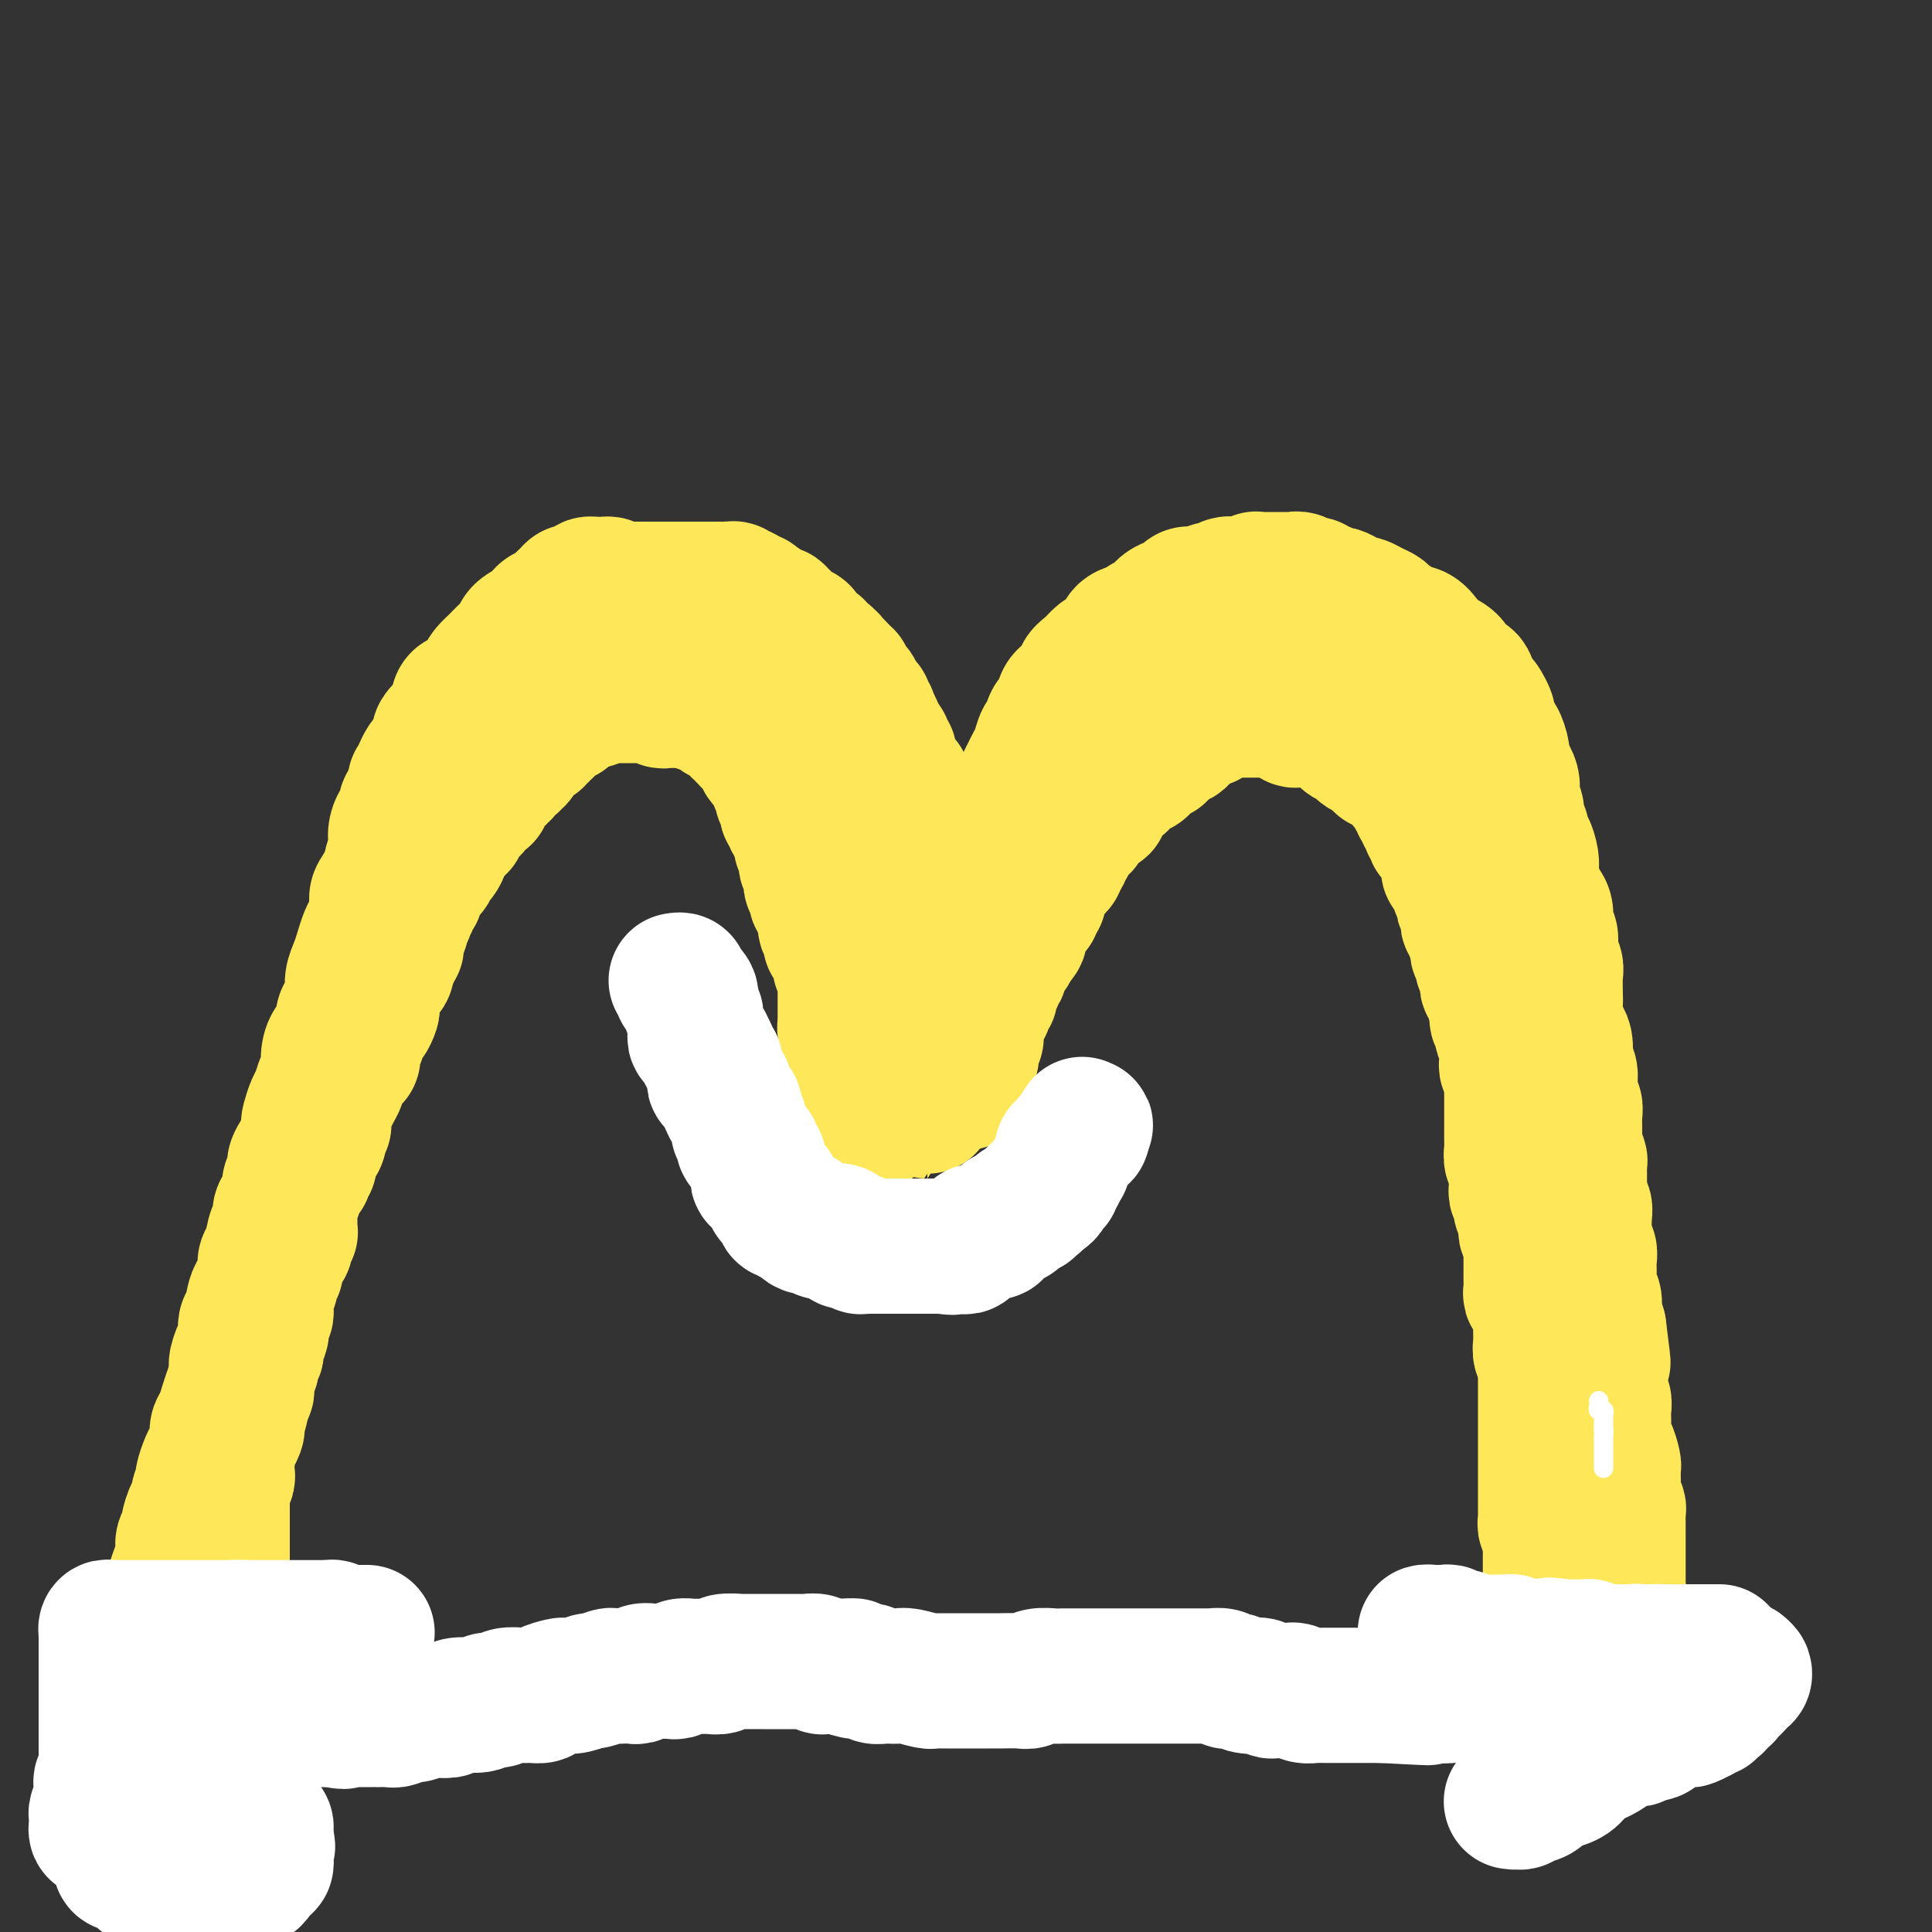
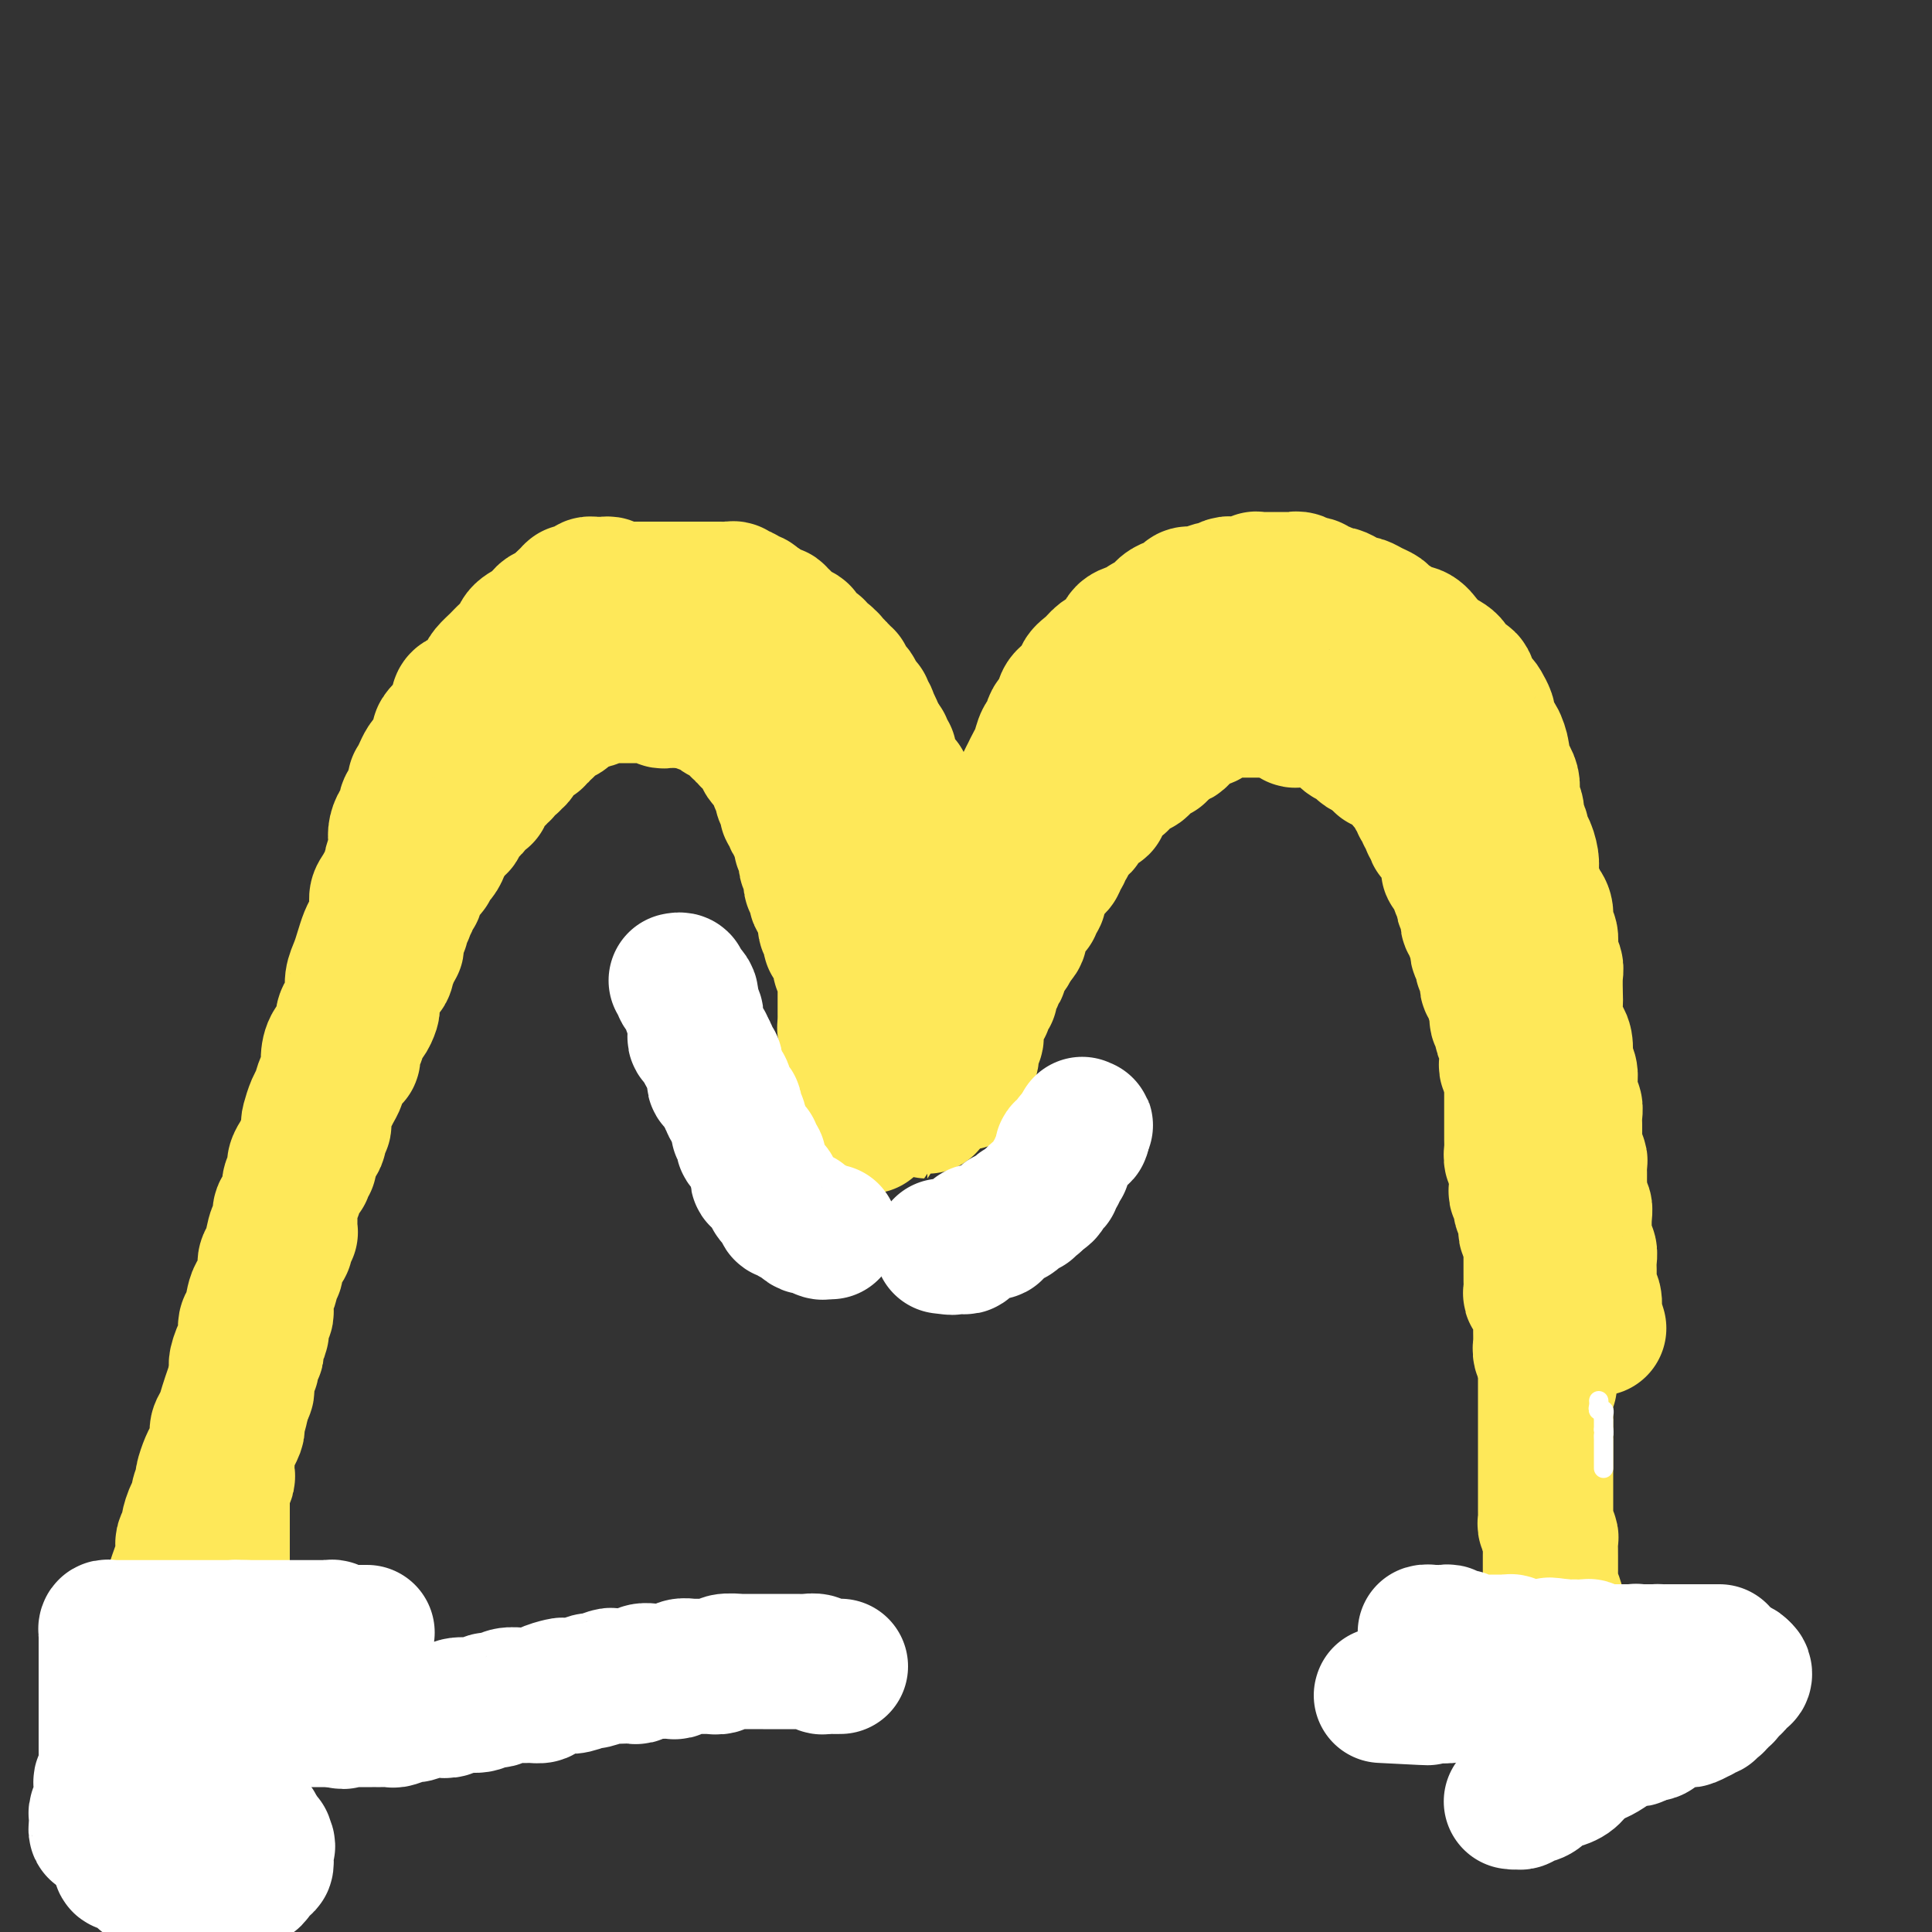
<svg xmlns="http://www.w3.org/2000/svg" viewBox="0 0 400 400" version="1.1">
  <rect x="0" y="0" width="400" height="400" fill="#333333" stroke="none" />
  <g fill="none" stroke="#FEE859" stroke-width="28" stroke-linecap="round" stroke-linejoin="round">
    <path d="M30,384c-0.000,-0.303 -0.000,-0.606 0,-1c0.000,-0.394 0.001,-0.880 0,-1c-0.001,-0.120 -0.004,0.127 0,0c0.004,-0.127 0.015,-0.626 0,-1c-0.015,-0.374 -0.057,-0.621 0,-1c0.057,-0.379 0.211,-0.889 0,-1c-0.211,-0.111 -0.789,0.179 -1,0c-0.211,-0.179 -0.057,-0.825 0,-1c0.057,-0.175 0.015,0.122 0,0c-0.015,-0.122 -0.004,-0.661 0,-1c0.004,-0.339 0.001,-0.476 0,-1c-0.001,-0.524 -0.000,-1.435 0,-2c0.000,-0.565 0.000,-0.784 0,-1c-0.000,-0.216 -0.000,-0.428 0,-1c0.000,-0.572 0.000,-1.504 0,-2c-0.000,-0.496 -0.000,-0.557 0,-1c0.000,-0.443 0.000,-1.270 0,-2c-0.000,-0.730 0.000,-1.364 0,-2c-0.000,-0.636 -0.000,-1.274 0,-2c0.000,-0.726 0.000,-1.541 0,-2c-0.000,-0.459 -0.000,-0.561 0,-1c0.000,-0.439 0.000,-1.216 0,-2c-0.000,-0.784 -0.001,-1.576 0,-2c0.001,-0.424 0.003,-0.480 0,-1c-0.003,-0.520 -0.011,-1.505 0,-2c0.011,-0.495 0.042,-0.500 0,-1c-0.042,-0.500 -0.156,-1.495 0,-2c0.156,-0.505 0.582,-0.521 1,-1c0.418,-0.479 0.829,-1.423 1,-2c0.171,-0.577 0.102,-0.787 0,-1c-0.102,-0.213 -0.237,-0.428 0,-1c0.237,-0.572 0.847,-1.500 1,-2c0.153,-0.500 -0.151,-0.571 0,-1c0.151,-0.429 0.758,-1.217 1,-2c0.242,-0.783 0.120,-1.560 0,-2c-0.120,-0.440 -0.238,-0.542 0,-1c0.238,-0.458 0.833,-1.272 1,-2c0.167,-0.728 -0.095,-1.370 0,-2c0.095,-0.630 0.546,-1.248 1,-2c0.454,-0.752 0.910,-1.636 1,-2c0.090,-0.364 -0.186,-0.206 0,-1c0.186,-0.794 0.833,-2.540 1,-3c0.167,-0.460 -0.148,0.367 0,0c0.148,-0.367 0.757,-1.927 1,-3c0.243,-1.073 0.120,-1.657 0,-2c-0.120,-0.343 -0.238,-0.445 0,-1c0.238,-0.555 0.833,-1.565 1,-2c0.167,-0.435 -0.095,-0.296 0,-1c0.095,-0.704 0.546,-2.253 1,-3c0.454,-0.747 0.909,-0.694 1,-1c0.091,-0.306 -0.183,-0.973 0,-2c0.183,-1.027 0.824,-2.414 1,-3c0.176,-0.586 -0.111,-0.370 0,-1c0.111,-0.630 0.621,-2.107 1,-3c0.379,-0.893 0.626,-1.201 1,-2c0.374,-0.799 0.874,-2.090 1,-3c0.126,-0.910 -0.121,-1.440 0,-2c0.121,-0.560 0.610,-1.150 1,-2c0.390,-0.850 0.682,-1.960 1,-3c0.318,-1.040 0.662,-2.012 1,-3c0.338,-0.988 0.669,-1.994 1,-3" />
    <path d="M49,285c2.974,-10.671 0.408,-4.849 0,-3c-0.408,1.849 1.343,-0.275 2,-2c0.657,-1.725 0.222,-3.052 0,-4c-0.222,-0.948 -0.231,-1.517 0,-2c0.231,-0.483 0.702,-0.878 1,-2c0.298,-1.122 0.423,-2.970 1,-4c0.577,-1.030 1.607,-1.244 2,-2c0.393,-0.756 0.148,-2.056 0,-3c-0.148,-0.944 -0.198,-1.532 0,-2c0.198,-0.468 0.644,-0.816 1,-2c0.356,-1.184 0.621,-3.203 1,-4c0.379,-0.797 0.871,-0.374 1,-1c0.129,-0.626 -0.105,-2.303 0,-3c0.105,-0.697 0.549,-0.413 1,-1c0.451,-0.587 0.908,-2.044 1,-3c0.092,-0.956 -0.183,-1.411 0,-2c0.183,-0.589 0.823,-1.312 1,-2c0.177,-0.688 -0.110,-1.340 0,-2c0.110,-0.660 0.617,-1.327 1,-2c0.383,-0.673 0.641,-1.353 1,-2c0.359,-0.647 0.817,-1.260 1,-2c0.183,-0.740 0.090,-1.606 0,-2c-0.090,-0.394 -0.178,-0.317 0,-1c0.178,-0.683 0.622,-2.125 1,-3c0.378,-0.875 0.692,-1.183 1,-2c0.308,-0.817 0.612,-2.143 1,-3c0.388,-0.857 0.860,-1.245 1,-2c0.140,-0.755 -0.051,-1.878 0,-3c0.051,-1.122 0.343,-2.243 1,-3c0.657,-0.757 1.678,-1.150 2,-2c0.322,-0.850 -0.054,-2.156 0,-3c0.054,-0.844 0.539,-1.226 1,-2c0.461,-0.774 0.897,-1.940 1,-3c0.103,-1.060 -0.127,-2.012 0,-3c0.127,-0.988 0.612,-2.010 1,-3c0.388,-0.990 0.678,-1.946 1,-3c0.322,-1.054 0.676,-2.205 1,-3c0.324,-0.795 0.616,-1.233 1,-2c0.384,-0.767 0.858,-1.863 1,-3c0.142,-1.137 -0.049,-2.314 0,-3c0.049,-0.686 0.339,-0.880 1,-2c0.661,-1.120 1.693,-3.167 2,-4c0.307,-0.833 -0.111,-0.451 0,-1c0.111,-0.549 0.752,-2.030 1,-3c0.248,-0.970 0.104,-1.430 0,-2c-0.104,-0.570 -0.169,-1.251 0,-2c0.169,-0.749 0.571,-1.565 1,-2c0.429,-0.435 0.886,-0.489 1,-1c0.114,-0.511 -0.114,-1.480 0,-2c0.114,-0.520 0.569,-0.590 1,-1c0.431,-0.410 0.836,-1.160 1,-2c0.164,-0.840 0.085,-1.770 0,-2c-0.085,-0.230 -0.178,0.239 0,0c0.178,-0.239 0.626,-1.185 1,-2c0.374,-0.815 0.673,-1.499 1,-2c0.327,-0.501 0.681,-0.820 1,-1c0.319,-0.180 0.601,-0.221 1,-1c0.399,-0.779 0.913,-2.297 1,-3c0.087,-0.703 -0.255,-0.592 0,-1c0.255,-0.408 1.105,-1.334 2,-2c0.895,-0.666 1.836,-1.070 2,-2c0.164,-0.930 -0.447,-2.385 0,-3c0.447,-0.615 1.954,-0.391 3,-1c1.046,-0.609 1.632,-2.050 2,-3c0.368,-0.950 0.516,-1.409 1,-2c0.484,-0.591 1.302,-1.312 2,-2c0.698,-0.688 1.275,-1.341 2,-2c0.725,-0.659 1.598,-1.324 2,-2c0.402,-0.676 0.331,-1.363 1,-2c0.669,-0.637 2.076,-1.222 3,-2c0.924,-0.778 1.364,-1.748 2,-2c0.636,-0.252 1.467,0.214 2,0c0.533,-0.214 0.766,-1.107 1,-2" />
    <path d="M116,125c3.669,-3.544 2.341,-2.403 2,-2c-0.341,0.403 0.304,0.070 1,0c0.696,-0.070 1.443,0.125 2,0c0.557,-0.125 0.922,-0.569 1,-1c0.078,-0.431 -0.132,-0.848 0,-1c0.132,-0.152 0.607,-0.038 1,0c0.393,0.038 0.703,-0.000 1,0c0.297,0.000 0.579,0.038 1,0c0.421,-0.038 0.979,-0.152 1,0c0.021,0.152 -0.497,0.569 0,1c0.497,0.431 2.009,0.875 3,1c0.991,0.125 1.462,-0.068 2,0c0.538,0.068 1.145,0.398 2,1c0.855,0.602 1.959,1.475 3,2c1.041,0.525 2.021,0.700 3,1c0.979,0.300 1.958,0.723 3,1c1.042,0.277 2.147,0.407 3,1c0.853,0.593 1.454,1.650 2,2c0.546,0.350 1.038,-0.008 2,0c0.962,0.008 2.393,0.383 3,1c0.607,0.617 0.391,1.475 1,2c0.609,0.525 2.042,0.718 3,1c0.958,0.282 1.440,0.654 2,1c0.560,0.346 1.196,0.666 2,1c0.804,0.334 1.774,0.682 2,1c0.226,0.318 -0.293,0.606 0,1c0.293,0.394 1.399,0.893 2,1c0.601,0.107 0.696,-0.178 1,0c0.304,0.178 0.818,0.817 1,1c0.182,0.183 0.034,-0.092 0,0c-0.034,0.092 0.046,0.551 0,1c-0.046,0.449 -0.219,0.889 0,1c0.219,0.111 0.828,-0.108 1,0c0.172,0.108 -0.095,0.543 0,1c0.095,0.457 0.551,0.937 1,1c0.449,0.063 0.890,-0.292 1,0c0.110,0.292 -0.110,1.232 0,2c0.110,0.768 0.551,1.366 1,2c0.449,0.634 0.908,1.306 1,2c0.092,0.694 -0.181,1.411 0,2c0.181,0.589 0.818,1.049 1,2c0.182,0.951 -0.091,2.391 0,3c0.091,0.609 0.545,0.386 1,1c0.455,0.614 0.910,2.065 1,3c0.090,0.935 -0.186,1.354 0,2c0.186,0.646 0.833,1.520 1,2c0.167,0.480 -0.147,0.566 0,1c0.147,0.434 0.756,1.216 1,2c0.244,0.784 0.122,1.568 0,2c-0.122,0.432 -0.244,0.510 0,1c0.244,0.490 0.854,1.392 1,2c0.146,0.608 -0.171,0.922 0,1c0.171,0.078 0.829,-0.080 1,0c0.171,0.080 -0.147,0.398 0,1c0.147,0.602 0.758,1.487 1,2c0.242,0.513 0.117,0.653 0,1c-0.117,0.347 -0.224,0.901 0,1c0.224,0.099 0.778,-0.257 1,0c0.222,0.257 0.111,1.129 0,2" />
    <path d="M180,182c2.354,6.606 0.740,2.122 0,1c-0.740,-1.122 -0.606,1.118 0,2c0.606,0.882 1.683,0.405 2,1c0.317,0.595 -0.126,2.262 0,3c0.126,0.738 0.823,0.549 1,1c0.177,0.451 -0.164,1.543 0,2c0.164,0.457 0.833,0.280 1,1c0.167,0.720 -0.166,2.339 0,3c0.166,0.661 0.833,0.365 1,1c0.167,0.635 -0.167,2.200 0,3c0.167,0.800 0.833,0.834 1,1c0.167,0.166 -0.165,0.463 0,1c0.165,0.537 0.828,1.314 1,2c0.172,0.686 -0.146,1.282 0,2c0.146,0.718 0.757,1.558 1,2c0.243,0.442 0.118,0.486 0,1c-0.118,0.514 -0.229,1.499 0,2c0.229,0.501 0.797,0.519 1,1c0.203,0.481 0.040,1.426 0,2c-0.040,0.574 0.042,0.779 0,1c-0.042,0.221 -0.208,0.458 0,1c0.208,0.542 0.792,1.388 1,2c0.208,0.612 0.042,0.990 0,1c-0.042,0.010 0.040,-0.348 0,0c-0.040,0.348 -0.203,1.403 0,2c0.203,0.597 0.772,0.737 1,1c0.228,0.263 0.114,0.647 0,1c-0.114,0.353 -0.227,0.673 0,1c0.227,0.327 0.793,0.661 1,1c0.207,0.339 0.056,0.682 0,1c-0.056,0.318 -0.015,0.612 0,1c0.015,0.388 0.004,0.872 0,1c-0.004,0.128 -0.001,-0.099 0,0c0.001,0.099 -0.000,0.525 0,1c0.000,0.475 0.001,1.000 0,1c-0.001,0.000 -0.004,-0.524 0,-1c0.004,-0.476 0.015,-0.906 0,-1c-0.015,-0.094 -0.057,0.146 0,0c0.057,-0.146 0.211,-0.677 0,-1c-0.211,-0.323 -0.789,-0.438 -1,-1c-0.211,-0.562 -0.056,-1.572 0,-2c0.056,-0.428 0.014,-0.274 0,-1c-0.014,-0.726 -0.001,-2.330 0,-3c0.001,-0.670 -0.010,-0.405 0,-1c0.010,-0.595 0.041,-2.050 0,-3c-0.041,-0.950 -0.154,-1.395 0,-2c0.154,-0.605 0.576,-1.369 1,-2c0.424,-0.631 0.849,-1.129 1,-2c0.151,-0.871 0.029,-2.116 0,-3c-0.029,-0.884 0.035,-1.406 0,-2c-0.035,-0.594 -0.168,-1.259 0,-2c0.168,-0.741 0.637,-1.560 1,-2c0.363,-0.440 0.619,-0.503 1,-1c0.381,-0.497 0.887,-1.429 1,-2c0.113,-0.571 -0.165,-0.782 0,-1c0.165,-0.218 0.775,-0.443 1,-1c0.225,-0.557 0.064,-1.445 0,-2c-0.064,-0.555 -0.032,-0.778 0,-1" />
    <path d="M197,193c1.113,-3.754 0.894,-1.639 1,-1c0.106,0.639 0.535,-0.199 1,-1c0.465,-0.801 0.965,-1.566 1,-2c0.035,-0.434 -0.395,-0.538 0,-1c0.395,-0.462 1.615,-1.282 2,-2c0.385,-0.718 -0.066,-1.332 0,-2c0.066,-0.668 0.648,-1.389 1,-2c0.352,-0.611 0.474,-1.112 1,-2c0.526,-0.888 1.455,-2.163 2,-3c0.545,-0.837 0.706,-1.234 1,-2c0.294,-0.766 0.723,-1.900 1,-3c0.277,-1.100 0.403,-2.167 1,-3c0.597,-0.833 1.666,-1.431 2,-2c0.334,-0.569 -0.065,-1.110 0,-2c0.065,-0.890 0.595,-2.130 1,-3c0.405,-0.870 0.686,-1.369 1,-2c0.314,-0.631 0.660,-1.395 1,-2c0.340,-0.605 0.673,-1.050 1,-2c0.327,-0.950 0.648,-2.404 1,-3c0.352,-0.596 0.736,-0.334 1,-1c0.264,-0.666 0.408,-2.261 1,-3c0.592,-0.739 1.631,-0.621 2,-1c0.369,-0.379 0.066,-1.256 0,-2c-0.066,-0.744 0.104,-1.355 1,-2c0.896,-0.645 2.519,-1.324 3,-2c0.481,-0.676 -0.179,-1.350 0,-2c0.179,-0.650 1.198,-1.277 2,-2c0.802,-0.723 1.389,-1.541 2,-2c0.611,-0.459 1.248,-0.557 2,-1c0.752,-0.443 1.619,-1.231 2,-2c0.381,-0.769 0.276,-1.519 1,-2c0.724,-0.481 2.277,-0.692 3,-1c0.723,-0.308 0.617,-0.712 1,-1c0.383,-0.288 1.254,-0.459 2,-1c0.746,-0.541 1.367,-1.450 2,-2c0.633,-0.550 1.276,-0.740 2,-1c0.724,-0.260 1.527,-0.591 2,-1c0.473,-0.409 0.617,-0.898 1,-1c0.383,-0.102 1.006,0.183 2,0c0.994,-0.183 2.360,-0.834 3,-1c0.640,-0.166 0.555,0.153 1,0c0.445,-0.153 1.419,-0.777 2,-1c0.581,-0.223 0.768,-0.046 1,0c0.232,0.046 0.509,-0.040 1,0c0.491,0.040 1.196,0.207 2,0c0.804,-0.207 1.708,-0.788 2,-1c0.292,-0.212 -0.027,-0.057 0,0c0.027,0.057 0.402,0.015 1,0c0.598,-0.015 1.421,-0.004 2,0c0.579,0.004 0.916,0.001 1,0c0.084,-0.001 -0.083,0.000 0,0c0.083,-0.000 0.417,-0.001 1,0c0.583,0.001 1.417,0.004 2,0c0.583,-0.004 0.916,-0.016 1,0c0.084,0.016 -0.079,0.061 0,0c0.079,-0.061 0.401,-0.228 1,0c0.599,0.228 1.474,0.850 2,1c0.526,0.150 0.704,-0.171 1,0c0.296,0.171 0.712,0.833 1,1c0.288,0.167 0.448,-0.162 1,0c0.552,0.162 1.495,0.813 2,1c0.505,0.187 0.572,-0.091 1,0c0.428,0.091 1.218,0.549 2,1c0.782,0.451 1.555,0.893 2,1c0.445,0.107 0.561,-0.123 1,0c0.439,0.123 1.202,0.597 2,1c0.798,0.403 1.631,0.733 2,1c0.369,0.267 0.274,0.470 1,1c0.726,0.530 2.275,1.388 3,2c0.725,0.612 0.627,0.978 1,1c0.373,0.022 1.216,-0.302 2,0c0.784,0.302 1.510,1.229 2,2c0.490,0.771 0.745,1.385 1,2" />
    <path d="M296,135c4.832,2.515 2.413,1.303 2,1c-0.413,-0.303 1.180,0.303 2,1c0.820,0.697 0.868,1.486 1,2c0.132,0.514 0.350,0.752 1,1c0.650,0.248 1.733,0.504 2,1c0.267,0.496 -0.283,1.230 0,2c0.283,0.770 1.399,1.576 2,2c0.601,0.424 0.685,0.465 1,1c0.315,0.535 0.859,1.565 1,2c0.141,0.435 -0.121,0.276 0,1c0.121,0.724 0.624,2.329 1,3c0.376,0.671 0.626,0.406 1,1c0.374,0.594 0.871,2.046 1,3c0.129,0.954 -0.110,1.411 0,2c0.110,0.589 0.569,1.311 1,2c0.431,0.689 0.832,1.344 1,2c0.168,0.656 0.101,1.312 0,2c-0.101,0.688 -0.238,1.407 0,2c0.238,0.593 0.851,1.060 1,2c0.149,0.940 -0.167,2.353 0,3c0.167,0.647 0.815,0.530 1,1c0.185,0.470 -0.094,1.529 0,2c0.094,0.471 0.560,0.354 1,1c0.440,0.646 0.853,2.056 1,3c0.147,0.944 0.028,1.422 0,2c-0.028,0.578 0.035,1.256 0,2c-0.035,0.744 -0.168,1.554 0,2c0.168,0.446 0.638,0.527 1,1c0.362,0.473 0.618,1.337 1,2c0.382,0.663 0.891,1.127 1,2c0.109,0.873 -0.181,2.157 0,3c0.181,0.843 0.833,1.245 1,2c0.167,0.755 -0.151,1.864 0,3c0.151,1.136 0.772,2.299 1,3c0.228,0.701 0.064,0.940 0,2c-0.064,1.060 -0.028,2.940 0,4c0.028,1.060 0.046,1.300 0,2c-0.046,0.700 -0.157,1.860 0,3c0.157,1.140 0.582,2.259 1,3c0.418,0.741 0.830,1.105 1,2c0.170,0.895 0.098,2.323 0,3c-0.098,0.677 -0.224,0.605 0,1c0.224,0.395 0.796,1.257 1,2c0.204,0.743 0.041,1.368 0,2c-0.041,0.632 0.042,1.271 0,2c-0.042,0.729 -0.207,1.547 0,2c0.207,0.453 0.788,0.540 1,1c0.212,0.460 0.056,1.292 0,2c-0.056,0.708 -0.011,1.293 0,2c0.011,0.707 -0.011,1.537 0,2c0.011,0.463 0.056,0.561 0,1c-0.056,0.439 -0.211,1.221 0,2c0.211,0.779 0.789,1.554 1,2c0.211,0.446 0.056,0.561 0,1c-0.056,0.439 -0.011,1.202 0,2c0.011,0.798 -0.011,1.630 0,2c0.011,0.370 0.055,0.278 0,1c-0.055,0.722 -0.211,2.258 0,3c0.211,0.742 0.788,0.689 1,1c0.212,0.311 0.061,0.986 0,2c-0.061,1.014 -0.030,2.369 0,3c0.030,0.631 0.061,0.539 0,1c-0.061,0.461 -0.212,1.476 0,2c0.212,0.524 0.789,0.559 1,1c0.211,0.441 0.055,1.288 0,2c-0.055,0.712 -0.011,1.287 0,2c0.011,0.713 -0.011,1.562 0,2c0.011,0.438 0.055,0.465 0,1c-0.055,0.535 -0.208,1.577 0,2c0.208,0.423 0.777,0.227 1,1c0.223,0.773 0.098,2.516 0,3c-0.098,0.484 -0.171,-0.290 0,0c0.171,0.290 0.585,1.645 1,3" />
-     <path d="M331,275c1.702,13.439 0.456,4.037 0,1c-0.456,-3.037 -0.122,0.290 0,2c0.122,1.710 0.033,1.804 0,2c-0.033,0.196 -0.010,0.494 0,1c0.010,0.506 0.006,1.220 0,2c-0.006,0.780 -0.016,1.627 0,2c0.016,0.373 0.057,0.274 0,1c-0.057,0.726 -0.211,2.279 0,3c0.211,0.721 0.789,0.612 1,1c0.211,0.388 0.056,1.274 0,2c-0.056,0.726 -0.012,1.292 0,2c0.012,0.708 -0.007,1.560 0,2c0.007,0.440 0.040,0.470 0,1c-0.040,0.530 -0.154,1.561 0,2c0.154,0.439 0.577,0.288 1,1c0.423,0.712 0.846,2.289 1,3c0.154,0.711 0.040,0.557 0,1c-0.040,0.443 -0.007,1.485 0,2c0.007,0.515 -0.012,0.504 0,1c0.012,0.496 0.056,1.499 0,2c-0.056,0.501 -0.211,0.502 0,1c0.211,0.498 0.789,1.494 1,2c0.211,0.506 0.057,0.521 0,1c-0.057,0.479 -0.015,1.423 0,2c0.015,0.577 0.004,0.789 0,1c-0.004,0.211 -0.001,0.423 0,1c0.001,0.577 0.000,1.520 0,2c-0.000,0.480 -0.000,0.496 0,1c0.000,0.504 0.000,1.496 0,2c-0.000,0.504 -0.000,0.520 0,1c0.000,0.480 0.000,1.423 0,2c-0.000,0.577 -0.001,0.788 0,1c0.001,0.212 0.004,0.424 0,1c-0.004,0.576 -0.015,1.517 0,2c0.015,0.483 0.057,0.510 0,1c-0.057,0.490 -0.211,1.445 0,2c0.211,0.555 0.788,0.712 1,1c0.212,0.288 0.061,0.707 0,1c-0.061,0.293 -0.030,0.458 0,1c0.030,0.542 0.061,1.460 0,2c-0.061,0.540 -0.212,0.703 0,1c0.212,0.297 0.789,0.727 1,1c0.211,0.273 0.055,0.388 0,1c-0.055,0.612 -0.011,1.722 0,2c0.011,0.278 -0.011,-0.275 0,0c0.011,0.275 0.056,1.379 0,2c-0.056,0.621 -0.211,0.758 0,1c0.211,0.242 0.789,0.590 1,1c0.211,0.410 0.057,0.883 0,1c-0.057,0.117 -0.015,-0.122 0,0c0.015,0.122 0.004,0.606 0,1c-0.004,0.394 -0.000,0.698 0,1c0.000,0.302 -0.003,0.603 0,1c0.003,0.397 0.011,0.891 0,1c-0.011,0.109 -0.042,-0.167 0,0c0.042,0.167 0.155,0.777 0,1c-0.155,0.223 -0.580,0.060 -1,0c-0.420,-0.060 -0.834,-0.017 -1,0c-0.166,0.017 -0.083,0.009 0,0" />
    <path d="M197,216c0.001,0.120 0.001,0.239 0,0c-0.001,-0.239 -0.004,-0.837 0,-1c0.004,-0.163 0.015,0.110 0,0c-0.015,-0.110 -0.057,-0.603 0,-1c0.057,-0.397 0.211,-0.698 0,-1c-0.211,-0.302 -0.789,-0.606 -1,-1c-0.211,-0.394 -0.057,-0.879 0,-1c0.057,-0.121 0.015,0.123 0,0c-0.015,-0.123 -0.003,-0.611 0,-1c0.003,-0.389 -0.003,-0.679 0,-1c0.003,-0.321 0.015,-0.674 0,-1c-0.015,-0.326 -0.056,-0.626 0,-1c0.056,-0.374 0.211,-0.821 0,-1c-0.211,-0.179 -0.788,-0.091 -1,0c-0.212,0.091 -0.061,0.183 0,0c0.061,-0.183 0.030,-0.641 0,-1c-0.030,-0.359 -0.061,-0.617 0,-1c0.061,-0.383 0.212,-0.890 0,-1c-0.212,-0.110 -0.789,0.178 -1,0c-0.211,-0.178 -0.057,-0.821 0,-1c0.057,-0.179 0.015,0.107 0,0c-0.015,-0.107 -0.004,-0.607 0,-1c0.004,-0.393 0.001,-0.679 0,-1c-0.001,-0.321 -0.000,-0.677 0,-1c0.000,-0.323 0.000,-0.611 0,-1c-0.000,-0.389 -0.000,-0.877 0,-1c0.000,-0.123 0.000,0.121 0,0c-0.000,-0.121 -0.000,-0.606 0,-1c0.000,-0.394 0.000,-0.697 0,-1" />
    <path d="M194,195c-0.480,-3.415 -0.181,-1.454 0,-1c0.181,0.454 0.245,-0.599 0,-1c-0.245,-0.401 -0.798,-0.149 -1,0c-0.202,0.149 -0.054,0.194 0,0c0.054,-0.194 0.015,-0.626 0,-1c-0.015,-0.374 -0.004,-0.692 0,-1c0.004,-0.308 0.002,-0.608 0,-1c-0.002,-0.392 -0.004,-0.875 0,-1c0.004,-0.125 0.015,0.107 0,0c-0.015,-0.107 -0.056,-0.553 0,-1c0.056,-0.447 0.207,-0.894 0,-1c-0.207,-0.106 -0.774,0.130 -1,0c-0.226,-0.130 -0.113,-0.626 0,-1c0.113,-0.374 0.226,-0.625 0,-1c-0.226,-0.375 -0.792,-0.874 -1,-1c-0.208,-0.126 -0.060,0.121 0,0c0.060,-0.121 0.030,-0.610 0,-1c-0.030,-0.390 -0.061,-0.682 0,-1c0.061,-0.318 0.212,-0.663 0,-1c-0.212,-0.337 -0.788,-0.667 -1,-1c-0.212,-0.333 -0.061,-0.667 0,-1c0.061,-0.333 0.030,-0.663 0,-1c-0.030,-0.337 -0.061,-0.682 0,-1c0.061,-0.318 0.212,-0.610 0,-1c-0.212,-0.390 -0.789,-0.878 -1,-1c-0.211,-0.122 -0.055,0.121 0,0c0.055,-0.121 0.011,-0.607 0,-1c-0.011,-0.393 0.011,-0.693 0,-1c-0.011,-0.307 -0.056,-0.621 0,-1c0.056,-0.379 0.211,-0.823 0,-1c-0.211,-0.177 -0.789,-0.089 -1,0c-0.211,0.089 -0.057,0.177 0,0c0.057,-0.177 0.015,-0.621 0,-1c-0.015,-0.379 -0.004,-0.693 0,-1c0.004,-0.307 0.002,-0.608 0,-1c-0.002,-0.392 -0.004,-0.875 0,-1c0.004,-0.125 0.015,0.107 0,0c-0.015,-0.107 -0.057,-0.553 0,-1c0.057,-0.447 0.212,-0.894 0,-1c-0.212,-0.106 -0.793,0.129 -1,0c-0.207,-0.129 -0.042,-0.622 0,-1c0.042,-0.378 -0.040,-0.640 0,-1c0.040,-0.360 0.203,-0.817 0,-1c-0.203,-0.183 -0.771,-0.090 -1,0c-0.229,0.090 -0.118,0.178 0,0c0.118,-0.178 0.242,-0.622 0,-1c-0.242,-0.378 -0.849,-0.689 -1,-1c-0.151,-0.311 0.156,-0.622 0,-1c-0.156,-0.378 -0.773,-0.823 -1,-1c-0.227,-0.177 -0.065,-0.085 0,0c0.065,0.085 0.031,0.164 0,0c-0.031,-0.164 -0.060,-0.570 0,-1c0.060,-0.430 0.209,-0.885 0,-1c-0.209,-0.115 -0.774,0.110 -1,0c-0.226,-0.110 -0.112,-0.555 0,-1c0.112,-0.445 0.222,-0.889 0,-1c-0.222,-0.111 -0.778,0.111 -1,0c-0.222,-0.111 -0.111,-0.556 0,-1" />
    <path d="M182,153c-2.099,-6.433 -1.347,-1.516 -1,0c0.347,1.516 0.289,-0.368 0,-1c-0.289,-0.632 -0.809,-0.012 -1,0c-0.191,0.012 -0.051,-0.584 0,-1c0.051,-0.416 0.015,-0.651 0,-1c-0.015,-0.349 -0.008,-0.811 0,-1c0.008,-0.189 0.016,-0.106 0,0c-0.016,0.106 -0.056,0.235 0,0c0.056,-0.235 0.207,-0.832 0,-1c-0.207,-0.168 -0.772,0.095 -1,0c-0.228,-0.095 -0.117,-0.547 0,-1c0.117,-0.453 0.242,-0.905 0,-1c-0.242,-0.095 -0.850,0.168 -1,0c-0.150,-0.168 0.157,-0.767 0,-1c-0.157,-0.233 -0.778,-0.100 -1,0c-0.222,0.100 -0.044,0.166 0,0c0.044,-0.166 -0.044,-0.565 0,-1c0.044,-0.435 0.222,-0.905 0,-1c-0.222,-0.095 -0.844,0.186 -1,0c-0.156,-0.186 0.156,-0.838 0,-1c-0.156,-0.162 -0.778,0.168 -1,0c-0.222,-0.168 -0.044,-0.834 0,-1c0.044,-0.166 -0.045,0.167 0,0c0.045,-0.167 0.223,-0.833 0,-1c-0.223,-0.167 -0.848,0.166 -1,0c-0.152,-0.166 0.171,-0.832 0,-1c-0.171,-0.168 -0.834,0.161 -1,0c-0.166,-0.161 0.166,-0.814 0,-1c-0.166,-0.186 -0.828,0.093 -1,0c-0.172,-0.093 0.147,-0.560 0,-1c-0.147,-0.440 -0.761,-0.853 -1,-1c-0.239,-0.147 -0.102,-0.029 0,0c0.102,0.029 0.168,-0.029 0,0c-0.168,0.029 -0.570,0.147 -1,0c-0.430,-0.147 -0.890,-0.560 -1,-1c-0.110,-0.440 0.128,-0.906 0,-1c-0.128,-0.094 -0.623,0.186 -1,0c-0.377,-0.186 -0.636,-0.838 -1,-1c-0.364,-0.162 -0.833,0.167 -1,0c-0.167,-0.167 -0.034,-0.828 0,-1c0.034,-0.172 -0.032,0.147 0,0c0.032,-0.147 0.162,-0.760 0,-1c-0.162,-0.240 -0.617,-0.107 -1,0c-0.383,0.107 -0.695,0.187 -1,0c-0.305,-0.187 -0.603,-0.642 -1,-1c-0.397,-0.358 -0.894,-0.618 -1,-1c-0.106,-0.382 0.178,-0.887 0,-1c-0.178,-0.113 -0.819,0.167 -1,0c-0.181,-0.167 0.097,-0.780 0,-1c-0.097,-0.220 -0.569,-0.045 -1,0c-0.431,0.045 -0.819,-0.039 -1,0c-0.181,0.039 -0.154,0.203 0,0c0.154,-0.203 0.434,-0.772 0,-1c-0.434,-0.228 -1.583,-0.113 -2,0c-0.417,0.113 -0.101,0.226 0,0c0.101,-0.226 -0.011,-0.792 0,-1c0.011,-0.208 0.146,-0.060 0,0c-0.146,0.060 -0.573,0.030 -1,0" />
    <path d="M156,125c-2.277,-1.924 -0.470,-1.233 0,-1c0.470,0.233 -0.396,0.010 -1,0c-0.604,-0.010 -0.945,0.193 -1,0c-0.055,-0.193 0.178,-0.783 0,-1c-0.178,-0.217 -0.765,-0.062 -1,0c-0.235,0.062 -0.119,0.031 0,0c0.119,-0.031 0.239,-0.061 0,0c-0.239,0.061 -0.837,0.212 -1,0c-0.163,-0.212 0.110,-0.789 0,-1c-0.110,-0.211 -0.603,-0.057 -1,0c-0.397,0.057 -0.698,0.015 -1,0c-0.302,-0.015 -0.606,-0.004 -1,0c-0.394,0.004 -0.879,0.001 -1,0c-0.121,-0.001 0.122,-0.000 0,0c-0.122,0.000 -0.610,0.000 -1,0c-0.390,-0.000 -0.681,-0.000 -1,0c-0.319,0.000 -0.667,0.000 -1,0c-0.333,-0.000 -0.653,-0.000 -1,0c-0.347,0.000 -0.722,0.000 -1,0c-0.278,-0.000 -0.459,-0.000 -1,0c-0.541,0.000 -1.441,0.000 -2,0c-0.559,-0.000 -0.776,-0.000 -1,0c-0.224,0.000 -0.455,-0.000 -1,0c-0.545,0.000 -1.403,0.000 -2,0c-0.597,-0.000 -0.933,-0.000 -1,0c-0.067,0.000 0.136,0.000 0,0c-0.136,-0.000 -0.610,-0.000 -1,0c-0.390,0.000 -0.696,0.000 -1,0c-0.304,-0.000 -0.606,-0.000 -1,0c-0.394,0.000 -0.879,0.000 -1,0c-0.121,-0.000 0.122,-0.000 0,0c-0.122,0.000 -0.611,0.000 -1,0c-0.389,-0.000 -0.679,-0.001 -1,0c-0.321,0.001 -0.674,0.004 -1,0c-0.326,-0.004 -0.626,-0.015 -1,0c-0.374,0.015 -0.821,0.057 -1,0c-0.179,-0.057 -0.089,-0.211 0,0c0.089,0.211 0.179,0.789 0,1c-0.179,0.211 -0.625,0.057 -1,0c-0.375,-0.057 -0.679,-0.016 -1,0c-0.321,0.016 -0.661,0.008 -1,0" />
    <path d="M123,123c-4.271,0.397 -0.949,0.890 0,1c0.949,0.110 -0.475,-0.163 -1,0c-0.525,0.163 -0.150,0.761 0,1c0.150,0.239 0.075,0.120 0,0" />
    <path d="M200,224c-0.000,0.089 -0.000,0.179 0,0c0.000,-0.179 0.000,-0.626 0,-1c-0.000,-0.374 -0.001,-0.675 0,-1c0.001,-0.325 0.004,-0.675 0,-1c-0.004,-0.325 -0.015,-0.626 0,-1c0.015,-0.374 0.057,-0.821 0,-1c-0.057,-0.179 -0.211,-0.089 0,0c0.211,0.089 0.788,0.178 1,0c0.212,-0.178 0.061,-0.621 0,-1c-0.061,-0.379 -0.030,-0.693 0,-1c0.030,-0.307 0.061,-0.607 0,-1c-0.061,-0.393 -0.212,-0.878 0,-1c0.212,-0.122 0.789,0.121 1,0c0.211,-0.121 0.057,-0.606 0,-1c-0.057,-0.394 -0.016,-0.697 0,-1c0.016,-0.303 0.007,-0.606 0,-1c-0.007,-0.394 -0.012,-0.878 0,-1c0.012,-0.122 0.041,0.117 0,0c-0.041,-0.117 -0.150,-0.590 0,-1c0.150,-0.410 0.561,-0.758 1,-1c0.439,-0.242 0.906,-0.379 1,-1c0.094,-0.621 -0.185,-1.725 0,-2c0.185,-0.275 0.833,0.281 1,0c0.167,-0.281 -0.148,-1.399 0,-2c0.148,-0.601 0.757,-0.686 1,-1c0.243,-0.314 0.118,-0.857 0,-1c-0.118,-0.143 -0.229,0.115 0,0c0.229,-0.115 0.797,-0.604 1,-1c0.203,-0.396 0.041,-0.698 0,-1c-0.041,-0.302 0.041,-0.603 0,-1c-0.041,-0.397 -0.203,-0.890 0,-1c0.203,-0.110 0.773,0.164 1,0c0.227,-0.164 0.113,-0.766 0,-1c-0.113,-0.234 -0.224,-0.101 0,0c0.224,0.101 0.782,0.172 1,0c0.218,-0.172 0.097,-0.585 0,-1c-0.097,-0.415 -0.171,-0.833 0,-1c0.171,-0.167 0.585,-0.084 1,0" />
    <path d="M210,195c1.486,-4.730 0.202,-2.055 0,-1c-0.202,1.055 0.677,0.489 1,0c0.323,-0.489 0.090,-0.901 0,-1c-0.090,-0.099 -0.038,0.114 0,0c0.038,-0.114 0.062,-0.556 0,-1c-0.062,-0.444 -0.209,-0.890 0,-1c0.209,-0.110 0.774,0.115 1,0c0.226,-0.115 0.112,-0.571 0,-1c-0.112,-0.429 -0.222,-0.832 0,-1c0.222,-0.168 0.776,-0.100 1,0c0.224,0.100 0.116,0.234 0,0c-0.116,-0.234 -0.241,-0.836 0,-1c0.241,-0.164 0.849,0.110 1,0c0.151,-0.110 -0.155,-0.604 0,-1c0.155,-0.396 0.773,-0.694 1,-1c0.227,-0.306 0.065,-0.621 0,-1c-0.065,-0.379 -0.032,-0.823 0,-1c0.032,-0.177 0.064,-0.089 0,0c-0.064,0.089 -0.223,0.177 0,0c0.223,-0.177 0.829,-0.621 1,-1c0.171,-0.379 -0.094,-0.693 0,-1c0.094,-0.307 0.546,-0.607 1,-1c0.454,-0.393 0.910,-0.879 1,-1c0.090,-0.121 -0.186,0.123 0,0c0.186,-0.123 0.833,-0.611 1,-1c0.167,-0.389 -0.148,-0.678 0,-1c0.148,-0.322 0.758,-0.677 1,-1c0.242,-0.323 0.116,-0.612 0,-1c-0.116,-0.388 -0.223,-0.874 0,-1c0.223,-0.126 0.777,0.107 1,0c0.223,-0.107 0.116,-0.554 0,-1c-0.116,-0.446 -0.242,-0.890 0,-1c0.242,-0.110 0.853,0.115 1,0c0.147,-0.115 -0.171,-0.571 0,-1c0.171,-0.429 0.831,-0.832 1,-1c0.169,-0.168 -0.152,-0.101 0,0c0.152,0.101 0.777,0.234 1,0c0.223,-0.234 0.045,-0.837 0,-1c-0.045,-0.163 0.045,0.114 0,0c-0.045,-0.114 -0.223,-0.619 0,-1c0.223,-0.381 0.847,-0.638 1,-1c0.153,-0.362 -0.165,-0.828 0,-1c0.165,-0.172 0.815,-0.049 1,0c0.185,0.049 -0.094,0.023 0,0c0.094,-0.023 0.561,-0.044 1,0c0.439,0.044 0.849,0.151 1,0c0.151,-0.151 0.045,-0.561 0,-1c-0.045,-0.439 -0.027,-0.906 0,-1c0.027,-0.094 0.063,0.186 0,0c-0.063,-0.186 -0.224,-0.839 0,-1c0.224,-0.161 0.835,0.168 1,0c0.165,-0.168 -0.114,-0.834 0,-1c0.114,-0.166 0.623,0.167 1,0c0.377,-0.167 0.622,-0.833 1,-1c0.378,-0.167 0.889,0.167 1,0c0.111,-0.167 -0.177,-0.833 0,-1c0.177,-0.167 0.821,0.167 1,0c0.179,-0.167 -0.106,-0.833 0,-1c0.106,-0.167 0.603,0.167 1,0c0.397,-0.167 0.694,-0.833 1,-1c0.306,-0.167 0.621,0.167 1,0c0.379,-0.167 0.822,-0.833 1,-1c0.178,-0.167 0.090,0.166 0,0c-0.090,-0.166 -0.183,-0.832 0,-1c0.183,-0.168 0.643,0.162 1,0c0.357,-0.162 0.611,-0.817 1,-1c0.389,-0.183 0.912,0.104 1,0c0.088,-0.104 -0.261,-0.601 0,-1c0.261,-0.399 1.130,-0.699 2,-1" />
    <path d="M242,154c2.179,-1.487 0.625,-0.205 0,0c-0.625,0.205 -0.321,-0.667 0,-1c0.321,-0.333 0.660,-0.127 1,0c0.340,0.127 0.683,0.175 1,0c0.317,-0.175 0.610,-0.572 1,-1c0.390,-0.428 0.878,-0.885 1,-1c0.122,-0.115 -0.122,0.114 0,0c0.122,-0.114 0.610,-0.570 1,-1c0.390,-0.430 0.683,-0.832 1,-1c0.317,-0.168 0.659,-0.101 1,0c0.341,0.101 0.683,0.237 1,0c0.317,-0.237 0.609,-0.848 1,-1c0.391,-0.152 0.879,0.155 1,0c0.121,-0.155 -0.126,-0.774 0,-1c0.126,-0.226 0.625,-0.061 1,0c0.375,0.061 0.625,0.016 1,0c0.375,-0.016 0.874,-0.004 1,0c0.126,0.004 -0.121,0.001 0,0c0.121,-0.001 0.611,-0.000 1,0c0.389,0.000 0.678,0.000 1,0c0.322,-0.000 0.678,-0.000 1,0c0.322,0.000 0.611,0.000 1,0c0.389,-0.000 0.877,-0.000 1,0c0.123,0.000 -0.121,0.000 0,0c0.121,-0.000 0.606,-0.000 1,0c0.394,0.000 0.697,0.000 1,0c0.303,-0.000 0.607,-0.001 1,0c0.393,0.001 0.875,0.004 1,0c0.125,-0.004 -0.107,-0.015 0,0c0.107,0.015 0.555,0.056 1,0c0.445,-0.056 0.889,-0.207 1,0c0.111,0.207 -0.111,0.774 0,1c0.111,0.226 0.554,0.113 1,0c0.446,-0.113 0.893,-0.226 1,0c0.107,0.226 -0.126,0.793 0,1c0.126,0.207 0.612,0.056 1,0c0.388,-0.056 0.678,-0.015 1,0c0.322,0.015 0.678,0.004 1,0c0.322,-0.004 0.612,-0.002 1,0c0.388,0.002 0.874,0.004 1,0c0.126,-0.004 -0.107,-0.015 0,0c0.107,0.015 0.553,0.056 1,0c0.447,-0.056 0.894,-0.208 1,0c0.106,0.208 -0.130,0.777 0,1c0.130,0.223 0.627,0.102 1,0c0.373,-0.102 0.624,-0.184 1,0c0.376,0.184 0.879,0.636 1,1c0.121,0.364 -0.140,0.641 0,1c0.140,0.359 0.681,0.801 1,1c0.319,0.199 0.415,0.157 1,0c0.585,-0.157 1.657,-0.427 2,0c0.343,0.427 -0.045,1.551 0,2c0.045,0.449 0.522,0.225 1,0" />
    <path d="M283,155c3.122,1.419 1.428,0.968 1,1c-0.428,0.032 0.410,0.547 1,1c0.590,0.453 0.931,0.843 1,1c0.069,0.157 -0.135,0.079 0,0c0.135,-0.079 0.610,-0.161 1,0c0.390,0.161 0.697,0.564 1,1c0.303,0.436 0.603,0.905 1,1c0.397,0.095 0.891,-0.185 1,0c0.109,0.185 -0.168,0.834 0,1c0.168,0.166 0.781,-0.153 1,0c0.219,0.153 0.044,0.777 0,1c-0.044,0.223 0.045,0.045 0,0c-0.045,-0.045 -0.222,0.043 0,0c0.222,-0.043 0.843,-0.218 1,0c0.157,0.218 -0.150,0.828 0,1c0.150,0.172 0.759,-0.095 1,0c0.241,0.095 0.116,0.551 0,1c-0.116,0.449 -0.224,0.891 0,1c0.224,0.109 0.778,-0.117 1,0c0.222,0.117 0.111,0.575 0,1c-0.111,0.425 -0.222,0.817 0,1c0.222,0.183 0.778,0.157 1,0c0.222,-0.157 0.111,-0.444 0,0c-0.111,0.444 -0.222,1.621 0,2c0.222,0.379 0.778,-0.039 1,0c0.222,0.039 0.110,0.535 0,1c-0.110,0.465 -0.218,0.898 0,1c0.218,0.102 0.763,-0.128 1,0c0.237,0.128 0.168,0.613 0,1c-0.168,0.387 -0.433,0.677 0,1c0.433,0.323 1.566,0.678 2,1c0.434,0.322 0.169,0.611 0,1c-0.169,0.389 -0.241,0.877 0,1c0.241,0.123 0.797,-0.121 1,0c0.203,0.121 0.054,0.606 0,1c-0.054,0.394 -0.012,0.697 0,1c0.012,0.303 -0.007,0.606 0,1c0.007,0.394 0.041,0.879 0,1c-0.041,0.121 -0.155,-0.122 0,0c0.155,0.122 0.581,0.610 1,1c0.419,0.390 0.830,0.682 1,1c0.170,0.318 0.097,0.664 0,1c-0.097,0.336 -0.218,0.664 0,1c0.218,0.336 0.776,0.682 1,1c0.224,0.318 0.112,0.610 0,1c-0.112,0.390 -0.226,0.878 0,1c0.226,0.122 0.792,-0.122 1,0c0.208,0.122 0.060,0.610 0,1c-0.060,0.390 -0.030,0.683 0,1c0.030,0.317 0.060,0.657 0,1c-0.060,0.343 -0.208,0.687 0,1c0.208,0.313 0.774,0.595 1,1c0.226,0.405 0.112,0.935 0,1c-0.112,0.065 -0.222,-0.333 0,0c0.222,0.333 0.778,1.399 1,2c0.222,0.601 0.111,0.739 0,1c-0.111,0.261 -0.222,0.647 0,1c0.222,0.353 0.778,0.673 1,1c0.222,0.327 0.112,0.661 0,1c-0.112,0.339 -0.226,0.682 0,1c0.226,0.318 0.792,0.610 1,1c0.208,0.390 0.060,0.878 0,1c-0.060,0.122 -0.030,-0.121 0,0c0.030,0.121 0.060,0.606 0,1c-0.060,0.394 -0.209,0.697 0,1c0.209,0.303 0.778,0.607 1,1c0.222,0.393 0.098,0.875 0,1c-0.098,0.125 -0.171,-0.107 0,0c0.171,0.107 0.585,0.554 1,1" />
    <path d="M310,207c1.697,5.306 0.441,2.069 0,1c-0.441,-1.069 -0.067,0.028 0,1c0.067,0.972 -0.175,1.819 0,2c0.175,0.181 0.765,-0.303 1,0c0.235,0.303 0.116,1.394 0,2c-0.116,0.606 -0.227,0.725 0,1c0.227,0.275 0.793,0.704 1,1c0.207,0.296 0.054,0.460 0,1c-0.054,0.540 -0.011,1.458 0,2c0.011,0.542 -0.011,0.710 0,1c0.011,0.290 0.056,0.703 0,1c-0.056,0.297 -0.211,0.479 0,1c0.211,0.521 0.789,1.382 1,2c0.211,0.618 0.057,0.991 0,1c-0.057,0.009 -0.015,-0.348 0,0c0.015,0.348 0.004,1.402 0,2c-0.004,0.598 -0.001,0.741 0,1c0.001,0.259 0.000,0.633 0,1c-0.000,0.367 -0.000,0.727 0,1c0.000,0.273 0.000,0.458 0,1c-0.000,0.542 -0.000,1.441 0,2c0.000,0.559 0.000,0.779 0,1c-0.000,0.221 -0.001,0.444 0,1c0.001,0.556 0.004,1.445 0,2c-0.004,0.555 -0.015,0.778 0,1c0.015,0.222 0.057,0.445 0,1c-0.057,0.555 -0.211,1.444 0,2c0.211,0.556 0.789,0.779 1,1c0.211,0.221 0.056,0.441 0,1c-0.056,0.559 -0.011,1.458 0,2c0.011,0.542 -0.011,0.727 0,1c0.011,0.273 0.054,0.633 0,1c-0.054,0.367 -0.207,0.742 0,1c0.207,0.258 0.773,0.398 1,1c0.227,0.602 0.113,1.667 0,2c-0.113,0.333 -0.226,-0.065 0,0c0.226,0.065 0.792,0.595 1,1c0.208,0.405 0.060,0.686 0,1c-0.060,0.314 -0.030,0.662 0,1c0.030,0.338 0.061,0.668 0,1c-0.061,0.332 -0.212,0.667 0,1c0.212,0.333 0.789,0.663 1,1c0.211,0.337 0.057,0.682 0,1c-0.057,0.318 -0.015,0.610 0,1c0.015,0.390 0.004,0.878 0,1c-0.004,0.122 -0.001,-0.121 0,0c0.001,0.121 0.000,0.606 0,1c-0.000,0.394 -0.000,0.697 0,1c0.000,0.303 -0.000,0.605 0,1c0.000,0.395 0.000,0.883 0,1c-0.000,0.117 -0.001,-0.136 0,0c0.001,0.136 0.004,0.663 0,1c-0.004,0.337 -0.015,0.486 0,1c0.015,0.514 0.056,1.395 0,2c-0.056,0.605 -0.207,0.936 0,1c0.207,0.064 0.774,-0.137 1,0c0.226,0.137 0.113,0.614 0,1c-0.113,0.386 -0.226,0.681 0,1c0.226,0.319 0.793,0.663 1,1c0.207,0.337 0.056,0.669 0,1c-0.056,0.331 -0.015,0.662 0,1c0.015,0.338 0.004,0.682 0,1c-0.004,0.318 -0.001,0.609 0,1c0.001,0.391 -0.001,0.883 0,1c0.001,0.117 0.004,-0.141 0,0c-0.004,0.141 -0.015,0.681 0,1c0.015,0.319 0.056,0.415 0,1c-0.056,0.585 -0.207,1.657 0,2c0.207,0.343 0.774,-0.045 1,0c0.226,0.045 0.113,0.522 0,1" />
    <path d="M320,281c1.547,11.339 0.415,2.687 0,0c-0.415,-2.687 -0.111,0.592 0,2c0.111,1.408 0.030,0.944 0,1c-0.030,0.056 -0.008,0.631 0,1c0.008,0.369 0.002,0.532 0,1c-0.002,0.468 -0.001,1.243 0,2c0.001,0.757 0.000,1.497 0,2c-0.000,0.503 -0.000,0.768 0,1c0.000,0.232 0.000,0.431 0,1c-0.000,0.569 -0.000,1.510 0,2c0.000,0.490 0.000,0.530 0,1c-0.000,0.470 -0.000,1.369 0,2c0.000,0.631 0.000,0.995 0,1c-0.000,0.005 -0.000,-0.350 0,0c0.000,0.350 0.000,1.403 0,2c-0.000,0.597 -0.000,0.737 0,1c0.000,0.263 0.000,0.647 0,1c-0.000,0.353 0.000,0.673 0,1c-0.000,0.327 -0.000,0.661 0,1c0.000,0.339 0.000,0.682 0,1c-0.000,0.318 -0.000,0.610 0,1c0.000,0.390 0.000,0.878 0,1c-0.000,0.122 -0.000,-0.122 0,0c0.000,0.122 0.000,0.611 0,1c-0.000,0.389 -0.000,0.678 0,1c0.000,0.322 0.000,0.678 0,1c-0.000,0.322 -0.000,0.611 0,1c0.000,0.389 0.000,0.878 0,1c-0.000,0.122 -0.001,-0.123 0,0c0.001,0.123 0.004,0.614 0,1c-0.004,0.386 -0.015,0.665 0,1c0.015,0.335 0.057,0.724 0,1c-0.057,0.276 -0.211,0.439 0,1c0.211,0.561 0.789,1.521 1,2c0.211,0.479 0.057,0.477 0,1c-0.057,0.523 -0.015,1.572 0,2c0.015,0.428 0.004,0.237 0,1c-0.004,0.763 -0.002,2.480 0,3c0.002,0.520 0.004,-0.159 0,0c-0.004,0.159 -0.015,1.154 0,2c0.015,0.846 0.057,1.541 0,2c-0.057,0.459 -0.211,0.682 0,1c0.211,0.318 0.789,0.729 1,1c0.211,0.271 0.057,0.400 0,1c-0.057,0.600 -0.015,1.671 0,2c0.015,0.329 0.004,-0.084 0,0c-0.004,0.084 -0.001,0.667 0,1c0.001,0.333 0.001,0.418 0,1c-0.001,0.582 -0.001,1.661 0,2c0.001,0.339 0.004,-0.063 0,0c-0.004,0.063 -0.015,0.589 0,1c0.015,0.411 0.057,0.705 0,1c-0.057,0.295 -0.212,0.589 0,1c0.212,0.411 0.789,0.937 1,1c0.211,0.063 0.054,-0.337 0,0c-0.054,0.337 -0.004,1.410 0,2c0.004,0.590 -0.037,0.697 0,1c0.037,0.303 0.154,0.801 0,1c-0.154,0.199 -0.577,0.100 -1,0" />
    <path d="M322,346c0.311,10.111 0.089,2.889 0,0c-0.089,-2.889 -0.044,-1.444 0,0" />
    <path d="M180,233c-0.030,0.120 -0.061,0.239 0,0c0.061,-0.239 0.212,-0.838 0,-1c-0.212,-0.162 -0.788,0.111 -1,0c-0.212,-0.111 -0.061,-0.607 0,-1c0.061,-0.393 0.030,-0.683 0,-1c-0.030,-0.317 -0.061,-0.662 0,-1c0.061,-0.338 0.212,-0.669 0,-1c-0.212,-0.331 -0.789,-0.662 -1,-1c-0.211,-0.338 -0.055,-0.682 0,-1c0.055,-0.318 0.011,-0.610 0,-1c-0.011,-0.390 0.011,-0.878 0,-1c-0.011,-0.122 -0.056,0.122 0,0c0.056,-0.122 0.211,-0.611 0,-1c-0.211,-0.389 -0.789,-0.678 -1,-1c-0.211,-0.322 -0.057,-0.678 0,-1c0.057,-0.322 0.016,-0.611 0,-1c-0.016,-0.389 -0.008,-0.877 0,-1c0.008,-0.123 0.016,0.121 0,0c-0.016,-0.121 -0.057,-0.606 0,-1c0.057,-0.394 0.212,-0.697 0,-1c-0.212,-0.303 -0.793,-0.606 -1,-1c-0.207,-0.394 -0.041,-0.879 0,-1c0.041,-0.121 -0.041,0.121 0,0c0.041,-0.121 0.207,-0.606 0,-1c-0.207,-0.394 -0.788,-0.697 -1,-1c-0.212,-0.303 -0.057,-0.606 0,-1c0.057,-0.394 0.015,-0.879 0,-1c-0.015,-0.121 -0.004,0.123 0,0c0.004,-0.123 0.001,-0.611 0,-1c-0.001,-0.389 -0.000,-0.677 0,-1c0.000,-0.323 0.000,-0.679 0,-1c-0.000,-0.321 -0.000,-0.607 0,-1c0.000,-0.393 0.000,-0.893 0,-1c-0.000,-0.107 0.000,0.179 0,0c-0.000,-0.179 -0.000,-0.822 0,-1c0.000,-0.178 0.000,0.111 0,0c-0.000,-0.111 -0.000,-0.621 0,-1c0.000,-0.379 0.001,-0.627 0,-1c-0.001,-0.373 -0.004,-0.870 0,-1c0.004,-0.130 0.015,0.106 0,0c-0.015,-0.106 -0.057,-0.553 0,-1c0.057,-0.447 0.211,-0.894 0,-1c-0.211,-0.106 -0.788,0.130 -1,0c-0.212,-0.130 -0.061,-0.626 0,-1c0.061,-0.374 0.031,-0.626 0,-1c-0.031,-0.374 -0.065,-0.870 0,-1c0.065,-0.130 0.228,0.106 0,0c-0.228,-0.106 -0.846,-0.554 -1,-1c-0.154,-0.446 0.156,-0.889 0,-1c-0.156,-0.111 -0.778,0.111 -1,0c-0.222,-0.111 -0.046,-0.555 0,-1c0.046,-0.445 -0.039,-0.893 0,-1c0.039,-0.107 0.203,0.125 0,0c-0.203,-0.125 -0.772,-0.607 -1,-1c-0.228,-0.393 -0.114,-0.696 0,-1" />
    <path d="M171,191c-1.393,-6.660 -0.376,-2.309 0,-1c0.376,1.309 0.111,-0.423 0,-1c-0.111,-0.577 -0.068,-0.000 0,0c0.068,0.000 0.162,-0.577 0,-1c-0.162,-0.423 -0.578,-0.692 -1,-1c-0.422,-0.308 -0.849,-0.656 -1,-1c-0.151,-0.344 -0.026,-0.684 0,-1c0.026,-0.316 -0.046,-0.610 0,-1c0.046,-0.390 0.209,-0.878 0,-1c-0.209,-0.122 -0.792,0.122 -1,0c-0.208,-0.122 -0.042,-0.610 0,-1c0.042,-0.390 -0.040,-0.680 0,-1c0.040,-0.320 0.203,-0.668 0,-1c-0.203,-0.332 -0.773,-0.649 -1,-1c-0.227,-0.351 -0.112,-0.737 0,-1c0.112,-0.263 0.223,-0.403 0,-1c-0.223,-0.597 -0.778,-1.653 -1,-2c-0.222,-0.347 -0.111,0.013 0,0c0.111,-0.013 0.222,-0.399 0,-1c-0.222,-0.601 -0.778,-1.418 -1,-2c-0.222,-0.582 -0.111,-0.931 0,-1c0.111,-0.069 0.222,0.140 0,0c-0.222,-0.140 -0.777,-0.630 -1,-1c-0.223,-0.370 -0.112,-0.620 0,-1c0.112,-0.380 0.227,-0.889 0,-1c-0.227,-0.111 -0.797,0.178 -1,0c-0.203,-0.178 -0.040,-0.821 0,-1c0.040,-0.179 -0.042,0.107 0,0c0.042,-0.107 0.208,-0.607 0,-1c-0.208,-0.393 -0.792,-0.679 -1,-1c-0.208,-0.321 -0.042,-0.678 0,-1c0.042,-0.322 -0.042,-0.611 0,-1c0.042,-0.389 0.208,-0.879 0,-1c-0.208,-0.121 -0.792,0.126 -1,0c-0.208,-0.126 -0.042,-0.626 0,-1c0.042,-0.374 -0.041,-0.622 0,-1c0.041,-0.378 0.204,-0.885 0,-1c-0.204,-0.115 -0.777,0.162 -1,0c-0.223,-0.162 -0.097,-0.765 0,-1c0.097,-0.235 0.166,-0.104 0,0c-0.166,0.104 -0.566,0.182 -1,0c-0.434,-0.182 -0.901,-0.622 -1,-1c-0.099,-0.378 0.170,-0.693 0,-1c-0.170,-0.307 -0.780,-0.604 -1,-1c-0.220,-0.396 -0.049,-0.890 0,-1c0.049,-0.110 -0.024,0.163 0,0c0.024,-0.163 0.146,-0.760 0,-1c-0.146,-0.240 -0.560,-0.121 -1,0c-0.440,0.121 -0.906,0.243 -1,0c-0.094,-0.243 0.185,-0.853 0,-1c-0.185,-0.147 -0.835,0.167 -1,0c-0.165,-0.167 0.153,-0.815 0,-1c-0.153,-0.185 -0.777,0.094 -1,0c-0.223,-0.094 -0.045,-0.561 0,-1c0.045,-0.439 -0.045,-0.849 0,-1c0.045,-0.151 0.223,-0.044 0,0c-0.223,0.044 -0.847,0.026 -1,0c-0.153,-0.026 0.167,-0.058 0,0c-0.167,0.058 -0.819,0.208 -1,0c-0.181,-0.208 0.109,-0.773 0,-1c-0.109,-0.227 -0.617,-0.117 -1,0c-0.383,0.117 -0.642,0.242 -1,0c-0.358,-0.242 -0.817,-0.850 -1,-1c-0.183,-0.150 -0.090,0.157 0,0c0.090,-0.157 0.179,-0.777 0,-1c-0.179,-0.223 -0.625,-0.050 -1,0c-0.375,0.050 -0.678,-0.025 -1,0c-0.322,0.025 -0.663,0.150 -1,0c-0.337,-0.150 -0.668,-0.575 -1,-1" />
    <path d="M144,145c-2.586,-2.166 -0.552,-0.580 0,0c0.552,0.580 -0.377,0.155 -1,0c-0.623,-0.155 -0.941,-0.042 -1,0c-0.059,0.042 0.139,0.011 0,0c-0.139,-0.011 -0.615,-0.002 -1,0c-0.385,0.002 -0.680,-0.003 -1,0c-0.320,0.003 -0.664,0.015 -1,0c-0.336,-0.015 -0.664,-0.057 -1,0c-0.336,0.057 -0.682,0.211 -1,0c-0.318,-0.211 -0.610,-0.789 -1,-1c-0.390,-0.211 -0.878,-0.057 -1,0c-0.122,0.057 0.121,0.015 0,0c-0.121,-0.015 -0.607,-0.004 -1,0c-0.393,0.004 -0.693,0.001 -1,0c-0.307,-0.001 -0.621,-0.000 -1,0c-0.379,0.000 -0.822,0.000 -1,0c-0.178,-0.000 -0.089,-0.000 0,0c0.089,0.000 0.179,0.000 0,0c-0.179,-0.000 -0.626,0.000 -1,0c-0.374,-0.000 -0.674,-0.000 -1,0c-0.326,0.000 -0.679,0.000 -1,0c-0.321,-0.000 -0.611,-0.001 -1,0c-0.389,0.001 -0.877,0.004 -1,0c-0.123,-0.004 0.121,-0.015 0,0c-0.121,0.015 -0.606,0.057 -1,0c-0.394,-0.057 -0.697,-0.211 -1,0c-0.303,0.211 -0.607,0.789 -1,1c-0.393,0.211 -0.875,0.057 -1,0c-0.125,-0.057 0.107,-0.016 0,0c-0.107,0.016 -0.554,0.008 -1,0" />
    <path d="M121,145c-3.741,0.012 -1.595,0.042 -1,0c0.595,-0.042 -0.363,-0.156 -1,0c-0.637,0.156 -0.955,0.581 -1,1c-0.045,0.419 0.181,0.830 0,1c-0.181,0.170 -0.771,0.097 -1,0c-0.229,-0.097 -0.099,-0.218 0,0c0.099,0.218 0.166,0.777 0,1c-0.166,0.223 -0.567,0.111 -1,0c-0.433,-0.111 -0.900,-0.222 -1,0c-0.100,0.222 0.166,0.778 0,1c-0.166,0.222 -0.763,0.111 -1,0c-0.237,-0.111 -0.115,-0.222 0,0c0.115,0.222 0.223,0.776 0,1c-0.223,0.224 -0.777,0.117 -1,0c-0.223,-0.117 -0.116,-0.242 0,0c0.116,0.242 0.243,0.853 0,1c-0.243,0.147 -0.854,-0.171 -1,0c-0.146,0.171 0.172,0.831 0,1c-0.172,0.169 -0.835,-0.152 -1,0c-0.165,0.152 0.167,0.776 0,1c-0.167,0.224 -0.833,0.046 -1,0c-0.167,-0.046 0.165,0.039 0,0c-0.165,-0.039 -0.828,-0.203 -1,0c-0.172,0.203 0.146,0.772 0,1c-0.146,0.228 -0.757,0.116 -1,0c-0.243,-0.116 -0.116,-0.237 0,0c0.116,0.237 0.223,0.833 0,1c-0.223,0.167 -0.777,-0.095 -1,0c-0.223,0.095 -0.115,0.547 0,1c0.115,0.453 0.237,0.906 0,1c-0.237,0.094 -0.834,-0.171 -1,0c-0.166,0.171 0.099,0.778 0,1c-0.099,0.222 -0.562,0.059 -1,0c-0.438,-0.059 -0.850,-0.013 -1,0c-0.150,0.013 -0.039,-0.007 0,0c0.039,0.007 0.007,0.039 0,0c-0.007,-0.039 0.013,-0.150 0,0c-0.013,0.150 -0.059,0.561 0,1c0.059,0.439 0.223,0.906 0,1c-0.223,0.094 -0.834,-0.185 -1,0c-0.166,0.185 0.113,0.833 0,1c-0.113,0.167 -0.619,-0.148 -1,0c-0.381,0.148 -0.639,0.760 -1,1c-0.361,0.240 -0.827,0.107 -1,0c-0.173,-0.107 -0.054,-0.188 0,0c0.054,0.188 0.044,0.646 0,1c-0.044,0.354 -0.121,0.602 0,1c0.121,0.398 0.440,0.944 0,1c-0.440,0.056 -1.638,-0.378 -2,0c-0.362,0.378 0.113,1.568 0,2c-0.113,0.432 -0.814,0.106 -1,0c-0.186,-0.106 0.143,0.009 0,0c-0.143,-0.009 -0.756,-0.143 -1,0c-0.244,0.143 -0.117,0.564 0,1c0.117,0.436 0.224,0.888 0,1c-0.224,0.112 -0.778,-0.115 -1,0c-0.222,0.115 -0.111,0.571 0,1c0.111,0.429 0.222,0.832 0,1c-0.222,0.168 -0.777,0.101 -1,0c-0.223,-0.101 -0.115,-0.234 0,0c0.115,0.234 0.237,0.837 0,1c-0.237,0.163 -0.834,-0.114 -1,0c-0.166,0.114 0.100,0.618 0,1c-0.100,0.382 -0.565,0.641 -1,1c-0.435,0.359 -0.838,0.817 -1,1c-0.162,0.183 -0.081,0.092 0,0" />
    <path d="M91,175c-2.796,3.582 -0.787,1.538 0,1c0.787,-0.538 0.352,0.429 0,1c-0.352,0.571 -0.620,0.744 -1,1c-0.380,0.256 -0.871,0.593 -1,1c-0.129,0.407 0.105,0.883 0,1c-0.105,0.117 -0.550,-0.124 -1,0c-0.450,0.124 -0.904,0.612 -1,1c-0.096,0.388 0.166,0.676 0,1c-0.166,0.324 -0.762,0.683 -1,1c-0.238,0.317 -0.120,0.592 0,1c0.120,0.408 0.243,0.949 0,1c-0.243,0.051 -0.850,-0.389 -1,0c-0.150,0.389 0.157,1.607 0,2c-0.157,0.393 -0.778,-0.039 -1,0c-0.222,0.039 -0.045,0.549 0,1c0.045,0.451 -0.041,0.841 0,1c0.041,0.159 0.208,0.085 0,0c-0.208,-0.085 -0.792,-0.182 -1,0c-0.208,0.182 -0.042,0.641 0,1c0.042,0.359 -0.041,0.617 0,1c0.041,0.383 0.207,0.890 0,1c-0.207,0.110 -0.788,-0.178 -1,0c-0.212,0.178 -0.056,0.822 0,1c0.056,0.178 0.011,-0.111 0,0c-0.011,0.111 0.011,0.622 0,1c-0.011,0.378 -0.056,0.622 0,1c0.056,0.378 0.212,0.890 0,1c-0.212,0.110 -0.793,-0.182 -1,0c-0.207,0.182 -0.041,0.836 0,1c0.041,0.164 -0.042,-0.163 0,0c0.042,0.163 0.208,0.817 0,1c-0.208,0.183 -0.792,-0.104 -1,0c-0.208,0.104 -0.041,0.601 0,1c0.041,0.399 -0.044,0.702 0,1c0.044,0.298 0.218,0.591 0,1c-0.218,0.409 -0.829,0.935 -1,1c-0.171,0.065 0.098,-0.329 0,0c-0.098,0.329 -0.561,1.382 -1,2c-0.439,0.618 -0.853,0.800 -1,1c-0.147,0.200 -0.028,0.417 0,1c0.028,0.583 -0.035,1.531 0,2c0.035,0.469 0.167,0.458 0,1c-0.167,0.542 -0.632,1.637 -1,2c-0.368,0.363 -0.638,-0.008 -1,0c-0.362,0.008 -0.815,0.394 -1,1c-0.185,0.606 -0.102,1.433 0,2c0.102,0.567 0.224,0.873 0,1c-0.224,0.127 -0.792,0.075 -1,0c-0.208,-0.075 -0.055,-0.174 0,0c0.055,0.174 0.012,0.620 0,1c-0.012,0.380 0.007,0.694 0,1c-0.007,0.306 -0.039,0.606 0,1c0.039,0.394 0.150,0.883 0,1c-0.150,0.117 -0.561,-0.138 -1,0c-0.439,0.138 -0.905,0.669 -1,1c-0.095,0.331 0.181,0.461 0,1c-0.181,0.539 -0.818,1.487 -1,2c-0.182,0.513 0.091,0.592 0,1c-0.091,0.408 -0.545,1.146 -1,2c-0.455,0.854 -0.911,1.824 -1,2c-0.089,0.176 0.188,-0.444 0,0c-0.188,0.444 -0.840,1.950 -1,3c-0.160,1.050 0.174,1.642 0,2c-0.174,0.358 -0.854,0.481 -1,1c-0.146,0.519 0.244,1.434 0,2c-0.244,0.566 -1.122,0.783 -2,1" />
    <path d="M64,237c-4.173,9.791 -1.104,3.267 0,1c1.104,-2.267 0.244,-0.278 0,1c-0.244,1.278 0.127,1.844 0,2c-0.127,0.156 -0.751,-0.098 -1,0c-0.249,0.098 -0.123,0.547 0,1c0.123,0.453 0.243,0.909 0,1c-0.243,0.091 -0.850,-0.182 -1,0c-0.150,0.182 0.156,0.818 0,1c-0.156,0.182 -0.773,-0.092 -1,0c-0.227,0.092 -0.065,0.550 0,1c0.065,0.450 0.031,0.894 0,1c-0.031,0.106 -0.061,-0.125 0,0c0.061,0.125 0.212,0.607 0,1c-0.212,0.393 -0.789,0.698 -1,1c-0.211,0.302 -0.057,0.602 0,1c0.057,0.398 0.015,0.894 0,1c-0.015,0.106 -0.004,-0.179 0,0c0.004,0.179 0.001,0.821 0,1c-0.001,0.179 -0.001,-0.106 0,0c0.001,0.106 0.001,0.603 0,1c-0.001,0.397 -0.004,0.694 0,1c0.004,0.306 0.015,0.621 0,1c-0.015,0.379 -0.057,0.822 0,1c0.057,0.178 0.212,0.090 0,0c-0.212,-0.090 -0.793,-0.183 -1,0c-0.207,0.183 -0.042,0.641 0,1c0.042,0.359 -0.040,0.617 0,1c0.040,0.383 0.203,0.890 0,1c-0.203,0.110 -0.772,-0.177 -1,0c-0.228,0.177 -0.113,0.817 0,1c0.113,0.183 0.226,-0.092 0,0c-0.226,0.092 -0.792,0.550 -1,1c-0.208,0.450 -0.060,0.891 0,1c0.060,0.109 0.030,-0.115 0,0c-0.030,0.115 -0.061,0.570 0,1c0.061,0.430 0.212,0.837 0,1c-0.212,0.163 -0.788,0.084 -1,0c-0.212,-0.084 -0.061,-0.172 0,0c0.061,0.172 0.030,0.605 0,1c-0.030,0.395 -0.061,0.754 0,1c0.061,0.246 0.212,0.380 0,1c-0.212,0.620 -0.788,1.724 -1,2c-0.212,0.276 -0.061,-0.278 0,0c0.061,0.278 0.030,1.387 0,2c-0.030,0.613 -0.060,0.728 0,1c0.060,0.272 0.208,0.699 0,1c-0.208,0.301 -0.774,0.475 -1,1c-0.226,0.525 -0.113,1.401 0,2c0.113,0.599 0.228,0.920 0,1c-0.228,0.080 -0.797,-0.080 -1,0c-0.203,0.080 -0.040,0.399 0,1c0.040,0.601 -0.042,1.484 0,2c0.042,0.516 0.208,0.664 0,1c-0.208,0.336 -0.792,0.860 -1,1c-0.208,0.140 -0.042,-0.103 0,0c0.042,0.103 -0.041,0.553 0,1c0.041,0.447 0.207,0.889 0,1c-0.207,0.111 -0.788,-0.111 -1,0c-0.212,0.111 -0.057,0.555 0,1c0.057,0.445 0.016,0.893 0,1c-0.016,0.107 -0.008,-0.126 0,0c0.008,0.126 0.016,0.612 0,1c-0.016,0.388 -0.057,0.679 0,1c0.057,0.321 0.211,0.674 0,1c-0.211,0.326 -0.788,0.626 -1,1c-0.212,0.374 -0.061,0.821 0,1c0.061,0.179 0.030,0.089 0,0" />
    <path d="M50,290c-2.105,8.378 -0.368,2.823 0,1c0.368,-1.823 -0.632,0.088 -1,1c-0.368,0.912 -0.103,0.827 0,1c0.103,0.173 0.043,0.605 0,1c-0.043,0.395 -0.068,0.754 0,1c0.068,0.246 0.228,0.379 0,1c-0.228,0.621 -0.846,1.730 -1,2c-0.154,0.270 0.155,-0.297 0,0c-0.155,0.297 -0.774,1.460 -1,2c-0.226,0.540 -0.060,0.459 0,1c0.060,0.541 0.012,1.704 0,2c-0.012,0.296 0.011,-0.275 0,0c-0.011,0.275 -0.055,1.397 0,2c0.055,0.603 0.211,0.686 0,1c-0.211,0.314 -0.789,0.858 -1,1c-0.211,0.142 -0.057,-0.117 0,0c0.057,0.117 0.015,0.610 0,1c-0.015,0.390 -0.004,0.678 0,1c0.004,0.322 0.001,0.678 0,1c-0.001,0.322 -0.000,0.611 0,1c0.000,0.389 0.000,0.877 0,1c-0.000,0.123 -0.000,-0.121 0,0c0.000,0.121 0.000,0.606 0,1c-0.000,0.394 -0.000,0.697 0,1c0.000,0.303 0.000,0.606 0,1c-0.000,0.394 -0.000,0.879 0,1c0.000,0.121 0.000,-0.121 0,0c-0.000,0.121 -0.000,0.607 0,1c0.000,0.393 0.000,0.694 0,1c-0.000,0.306 -0.000,0.617 0,1c0.000,0.383 0.000,0.838 0,1c-0.000,0.162 -0.000,0.032 0,0c0.000,-0.032 0.000,0.033 0,0c-0.000,-0.033 -0.000,-0.164 0,0c0.000,0.164 0.000,0.622 0,1c-0.000,0.378 -0.000,0.675 0,1c0.000,0.325 0.000,0.679 0,1c-0.000,0.321 -0.000,0.611 0,1c0.000,0.389 0.000,0.877 0,1c-0.000,0.123 -0.000,-0.121 0,0c0.000,0.121 0.000,0.606 0,1c-0.000,0.394 -0.000,0.696 0,1c0.000,0.304 0.000,0.610 0,1c-0.000,0.390 -0.000,0.864 0,1c0.000,0.136 0.000,-0.065 0,0c-0.000,0.065 -0.000,0.395 0,1c0.000,0.605 0.000,1.486 0,2c-0.000,0.514 -0.000,0.663 0,1c0.000,0.337 0.000,0.864 0,1c-0.000,0.136 -0.000,-0.117 0,0c0.000,0.117 0.001,0.605 0,1c-0.001,0.395 -0.003,0.697 0,1c0.003,0.303 0.011,0.607 0,1c-0.011,0.393 -0.041,0.875 0,1c0.041,0.125 0.155,-0.107 0,0c-0.155,0.107 -0.577,0.554 -1,1" />
    <path d="M45,339c-0.790,7.699 -0.264,2.448 0,1c0.264,-1.448 0.268,0.908 0,2c-0.268,1.092 -0.808,0.922 -1,1c-0.192,0.078 -0.038,0.406 0,1c0.038,0.594 -0.041,1.454 0,2c0.041,0.546 0.203,0.776 0,1c-0.203,0.224 -0.772,0.441 -1,1c-0.228,0.559 -0.114,1.459 0,2c0.114,0.541 0.227,0.722 0,1c-0.227,0.278 -0.793,0.653 -1,1c-0.207,0.347 -0.056,0.668 0,1c0.056,0.332 0.015,0.677 0,1c-0.015,0.323 -0.004,0.626 0,1c0.004,0.374 0.001,0.821 0,1c-0.001,0.179 -0.000,0.090 0,0c0.000,-0.090 0.000,-0.182 0,0c-0.000,0.182 -0.000,0.636 0,1c0.000,0.364 0.000,0.636 0,1c-0.000,0.364 -0.000,0.818 0,1c0.000,0.182 0.000,0.091 0,0" />
  </g>
  <g fill="none" stroke="#FFFFFF" stroke-width="28" stroke-linecap="round" stroke-linejoin="round">
    <path d="M76,338c-0.342,-0.000 -0.684,-0.000 -1,0c-0.316,0.000 -0.606,0.000 -1,0c-0.394,-0.000 -0.893,-0.000 -1,0c-0.107,0.000 0.179,0.000 0,0c-0.179,-0.000 -0.822,-0.000 -1,0c-0.178,0.000 0.110,0.001 0,0c-0.110,-0.001 -0.617,-0.004 -1,0c-0.383,0.004 -0.643,0.015 -1,0c-0.357,-0.015 -0.813,-0.057 -1,0c-0.187,0.057 -0.106,0.211 0,0c0.106,-0.211 0.236,-0.789 0,-1c-0.236,-0.211 -0.837,-0.057 -1,0c-0.163,0.057 0.112,0.015 0,0c-0.112,-0.015 -0.610,-0.004 -1,0c-0.390,0.004 -0.672,0.001 -1,0c-0.328,-0.001 -0.703,-0.000 -1,0c-0.297,0.000 -0.517,0.000 -1,0c-0.483,-0.000 -1.228,-0.000 -2,0c-0.772,0.000 -1.570,0.000 -2,0c-0.430,-0.000 -0.493,-0.000 -1,0c-0.507,0.000 -1.459,0.000 -2,0c-0.541,-0.000 -0.670,-0.000 -1,0c-0.330,0.000 -0.862,0.000 -1,0c-0.138,-0.000 0.117,-0.000 0,0c-0.117,0.000 -0.606,0.000 -1,0c-0.394,-0.000 -0.693,-0.000 -1,0c-0.307,0.000 -0.621,0.000 -1,0c-0.379,-0.000 -0.823,-0.000 -1,0c-0.177,0.000 -0.089,0.000 0,0" />
    <path d="M51,337c-4.046,-0.155 -1.661,-0.041 -1,0c0.661,0.041 -0.403,0.011 -1,0c-0.597,-0.011 -0.728,-0.003 -1,0c-0.272,0.003 -0.684,0.001 -1,0c-0.316,-0.001 -0.535,-0.000 -1,0c-0.465,0.000 -1.175,0.000 -2,0c-0.825,-0.000 -1.766,-0.000 -2,0c-0.234,0.000 0.241,0.000 0,0c-0.241,-0.000 -1.196,-0.000 -2,0c-0.804,0.000 -1.458,0.000 -2,0c-0.542,-0.000 -0.972,-0.000 -1,0c-0.028,0.000 0.347,0.000 0,0c-0.347,-0.000 -1.417,-0.000 -2,0c-0.583,0.000 -0.678,0.000 -1,0c-0.322,-0.000 -0.870,0.000 -1,0c-0.130,-0.000 0.158,-0.000 0,0c-0.158,0.000 -0.763,0.000 -1,0c-0.237,-0.000 -0.105,-0.000 0,0c0.105,0.000 0.182,0.000 0,0c-0.182,-0.000 -0.622,-0.000 -1,0c-0.378,0.000 -0.693,0.000 -1,0c-0.307,-0.000 -0.607,-0.000 -1,0c-0.393,0.000 -0.879,0.000 -1,0c-0.121,-0.000 0.122,-0.000 0,0c-0.122,0.000 -0.610,0.000 -1,0c-0.390,-0.000 -0.683,-0.001 -1,0c-0.317,0.001 -0.659,0.004 -1,0c-0.341,-0.004 -0.680,-0.016 -1,0c-0.320,0.016 -0.622,0.060 -1,0c-0.378,-0.060 -0.833,-0.223 -1,0c-0.167,0.223 -0.045,0.833 0,1c0.045,0.167 0.012,-0.109 0,0c-0.012,0.109 -0.003,0.603 0,1c0.003,0.397 0.001,0.698 0,1c-0.001,0.302 -0.000,0.606 0,1c0.000,0.394 0.000,0.879 0,1c-0.000,0.121 -0.000,-0.123 0,0c0.000,0.123 0.000,0.611 0,1c-0.000,0.389 -0.000,0.678 0,1c0.000,0.322 0.000,0.678 0,1c-0.000,0.322 -0.000,0.611 0,1c0.000,0.389 0.000,0.878 0,1c-0.000,0.122 -0.000,-0.122 0,0c0.000,0.122 0.000,0.610 0,1c-0.000,0.390 -0.000,0.682 0,1c0.000,0.318 0.000,0.662 0,1c-0.000,0.338 -0.000,0.669 0,1" />
-     <path d="M22,351c-0.000,2.339 -0.000,1.185 0,1c0.000,-0.185 0.000,0.597 0,1c-0.000,0.403 -0.000,0.426 0,1c0.000,0.574 0.000,1.698 0,2c-0.000,0.302 -0.000,-0.218 0,0c0.000,0.218 0.000,1.176 0,2c-0.000,0.824 -0.000,1.516 0,2c0.000,0.484 0.001,0.762 0,1c-0.001,0.238 -0.004,0.436 0,1c0.004,0.564 0.015,1.493 0,2c-0.015,0.507 -0.057,0.591 0,1c0.057,0.409 0.211,1.143 0,2c-0.211,0.857 -0.788,1.835 -1,2c-0.212,0.165 -0.061,-0.485 0,0c0.061,0.485 0.030,2.105 0,3c-0.030,0.895 -0.061,1.066 0,1c0.061,-0.066 0.212,-0.367 0,0c-0.212,0.367 -0.789,1.404 -1,2c-0.211,0.596 -0.056,0.753 0,1c0.056,0.247 0.014,0.586 0,1c-0.014,0.414 0.000,0.903 0,1c-0.000,0.097 -0.015,-0.197 0,0c0.015,0.197 0.060,0.887 0,1c-0.060,0.113 -0.224,-0.350 0,-1c0.224,-0.650 0.834,-1.486 1,-2c0.166,-0.514 -0.114,-0.704 0,-1c0.114,-0.296 0.622,-0.698 1,-1c0.378,-0.302 0.625,-0.505 1,-1c0.375,-0.495 0.879,-1.283 1,-2c0.121,-0.717 -0.141,-1.362 0,-2c0.141,-0.638 0.686,-1.270 1,-2c0.314,-0.730 0.399,-1.558 1,-2c0.601,-0.442 1.719,-0.497 2,-1c0.281,-0.503 -0.275,-1.455 0,-2c0.275,-0.545 1.379,-0.682 2,-1c0.621,-0.318 0.758,-0.817 1,-1c0.242,-0.183 0.589,-0.049 1,0c0.411,0.049 0.887,0.012 1,0c0.113,-0.012 -0.138,-0.000 0,0c0.138,0.000 0.664,-0.011 1,0c0.336,0.011 0.480,0.044 1,0c0.520,-0.044 1.415,-0.167 2,0c0.585,0.167 0.861,0.622 1,1c0.139,0.378 0.142,0.678 1,1c0.858,0.322 2.573,0.667 3,1c0.427,0.333 -0.434,0.654 0,1c0.434,0.346 2.161,0.718 3,1c0.839,0.282 0.788,0.474 1,1c0.212,0.526 0.688,1.388 1,2c0.312,0.612 0.461,0.976 1,1c0.539,0.024 1.468,-0.293 2,0c0.532,0.293 0.667,1.195 1,2c0.333,0.805 0.863,1.511 1,2c0.137,0.489 -0.121,0.760 0,1c0.121,0.240 0.621,0.448 1,1c0.379,0.552 0.638,1.447 1,2c0.362,0.553 0.828,0.764 1,1c0.172,0.236 0.049,0.496 0,1c-0.049,0.504 -0.025,1.252 0,2" />
+     <path d="M22,351c-0.000,2.339 -0.000,1.185 0,1c0.000,-0.185 0.000,0.597 0,1c-0.000,0.403 -0.000,0.426 0,1c0.000,0.574 0.000,1.698 0,2c-0.000,0.302 -0.000,-0.218 0,0c0.000,0.218 0.000,1.176 0,2c-0.000,0.824 -0.000,1.516 0,2c0.000,0.484 0.001,0.762 0,1c-0.001,0.238 -0.004,0.436 0,1c0.004,0.564 0.015,1.493 0,2c-0.015,0.507 -0.057,0.591 0,1c0.057,0.409 0.211,1.143 0,2c-0.211,0.857 -0.788,1.835 -1,2c-0.212,0.165 -0.061,-0.485 0,0c0.061,0.485 0.030,2.105 0,3c-0.030,0.895 -0.061,1.066 0,1c0.061,-0.066 0.212,-0.367 0,0c-0.212,0.367 -0.789,1.404 -1,2c-0.211,0.596 -0.056,0.753 0,1c0.056,0.247 0.014,0.586 0,1c-0.014,0.414 0.000,0.903 0,1c-0.000,0.097 -0.015,-0.197 0,0c0.015,0.197 0.060,0.887 0,1c-0.060,0.113 -0.224,-0.350 0,-1c0.224,-0.650 0.834,-1.486 1,-2c0.166,-0.514 -0.114,-0.704 0,-1c0.114,-0.296 0.622,-0.698 1,-1c0.378,-0.302 0.625,-0.505 1,-1c0.375,-0.495 0.879,-1.283 1,-2c0.121,-0.717 -0.141,-1.362 0,-2c0.141,-0.638 0.686,-1.270 1,-2c0.314,-0.730 0.399,-1.558 1,-2c0.601,-0.442 1.719,-0.497 2,-1c0.281,-0.503 -0.275,-1.455 0,-2c0.275,-0.545 1.379,-0.682 2,-1c0.621,-0.318 0.758,-0.817 1,-1c0.242,-0.183 0.589,-0.049 1,0c0.411,0.049 0.887,0.012 1,0c0.113,-0.012 -0.138,-0.000 0,0c0.138,0.000 0.664,-0.011 1,0c0.336,0.011 0.480,0.044 1,0c0.585,0.167 0.861,0.622 1,1c0.139,0.378 0.142,0.678 1,1c0.858,0.322 2.573,0.667 3,1c0.427,0.333 -0.434,0.654 0,1c0.434,0.346 2.161,0.718 3,1c0.839,0.282 0.788,0.474 1,1c0.212,0.526 0.688,1.388 1,2c0.312,0.612 0.461,0.976 1,1c0.539,0.024 1.468,-0.293 2,0c0.532,0.293 0.667,1.195 1,2c0.333,0.805 0.863,1.511 1,2c0.137,0.489 -0.121,0.760 0,1c0.121,0.240 0.621,0.448 1,1c0.379,0.552 0.638,1.447 1,2c0.362,0.553 0.828,0.764 1,1c0.172,0.236 0.049,0.496 0,1c-0.049,0.504 -0.025,1.252 0,2" />
    <path d="M55,381c0.777,1.996 0.219,0.986 0,1c-0.219,0.014 -0.100,1.051 0,2c0.100,0.949 0.181,1.808 0,2c-0.181,0.192 -0.622,-0.284 -1,0c-0.378,0.284 -0.692,1.329 -1,2c-0.308,0.671 -0.610,0.968 -1,1c-0.390,0.032 -0.867,-0.202 -1,0c-0.133,0.202 0.078,0.839 0,1c-0.078,0.161 -0.444,-0.153 -1,0c-0.556,0.153 -1.304,0.773 -2,1c-0.696,0.227 -1.342,0.061 -2,0c-0.658,-0.061 -1.327,-0.017 -2,0c-0.673,0.017 -1.349,0.006 -2,0c-0.651,-0.006 -1.278,-0.006 -2,0c-0.722,0.006 -1.538,0.017 -2,0c-0.462,-0.017 -0.571,-0.061 -1,0c-0.429,0.061 -1.180,0.227 -2,0c-0.820,-0.227 -1.711,-0.848 -2,-1c-0.289,-0.152 0.024,0.166 0,0c-0.024,-0.166 -0.384,-0.814 -1,-1c-0.616,-0.186 -1.488,0.090 -2,0c-0.512,-0.090 -0.663,-0.546 -1,-1c-0.337,-0.454 -0.860,-0.907 -1,-1c-0.140,-0.093 0.102,0.172 0,0c-0.102,-0.172 -0.549,-0.781 -1,-1c-0.451,-0.219 -0.906,-0.048 -1,0c-0.094,0.048 0.171,-0.028 0,0c-0.171,0.028 -0.780,0.162 -1,0c-0.220,-0.162 -0.052,-0.618 0,-1c0.052,-0.382 -0.011,-0.691 0,-1c0.011,-0.309 0.096,-0.619 0,-1c-0.096,-0.381 -0.374,-0.834 0,-1c0.374,-0.166 1.398,-0.044 2,0c0.602,0.044 0.780,0.012 1,0c0.220,-0.012 0.483,-0.003 1,0c0.517,0.003 1.290,0.001 2,0c0.710,-0.001 1.359,-0.000 2,0c0.641,0.000 1.275,-0.001 2,0c0.725,0.001 1.541,0.003 2,0c0.459,-0.003 0.560,-0.012 1,0c0.440,0.012 1.217,0.044 2,0c0.783,-0.044 1.572,-0.166 2,0c0.428,0.166 0.496,0.618 1,1c0.504,0.382 1.445,0.694 2,1c0.555,0.306 0.726,0.608 1,1c0.274,0.392 0.652,0.876 1,1c0.348,0.124 0.668,-0.111 1,0c0.332,0.111 0.677,0.570 1,1c0.323,0.430 0.623,0.833 1,1c0.377,0.167 0.831,0.099 1,0c0.169,-0.099 0.053,-0.229 0,0c-0.053,0.229 -0.045,0.818 0,1c0.045,0.182 0.125,-0.044 0,0c-0.125,0.044 -0.457,0.358 -1,0c-0.543,-0.358 -1.298,-1.388 -2,-2c-0.702,-0.612 -1.351,-0.806 -2,-1" />
    <path d="M46,386c-0.586,-0.261 -0.050,0.086 0,0c0.050,-0.086 -0.386,-0.604 -1,-1c-0.614,-0.396 -1.404,-0.670 -2,-1c-0.596,-0.330 -0.996,-0.717 -1,-1c-0.004,-0.283 0.387,-0.461 0,-1c-0.387,-0.539 -1.554,-1.439 -2,-2c-0.446,-0.561 -0.172,-0.784 0,-1c0.172,-0.216 0.242,-0.424 0,-1c-0.242,-0.576 -0.797,-1.520 -1,-2c-0.203,-0.480 -0.054,-0.495 0,-1c0.054,-0.505 0.015,-1.501 0,-2c-0.015,-0.499 -0.004,-0.500 0,-1c0.004,-0.500 0.001,-1.500 0,-2c-0.001,-0.500 -0.000,-0.502 0,-1c0.000,-0.498 0.000,-1.494 0,-2c-0.000,-0.506 0.000,-0.521 0,-1c-0.000,-0.479 -0.001,-1.420 0,-2c0.001,-0.580 0.003,-0.798 0,-1c-0.003,-0.202 -0.011,-0.386 0,-1c0.011,-0.614 0.040,-1.657 0,-2c-0.040,-0.343 -0.151,0.013 0,0c0.151,-0.013 0.562,-0.395 1,-1c0.438,-0.605 0.902,-1.433 1,-2c0.098,-0.567 -0.171,-0.873 0,-1c0.171,-0.127 0.781,-0.076 1,0c0.219,0.076 0.048,0.175 0,0c-0.048,-0.175 0.026,-0.625 0,-1c-0.026,-0.375 -0.151,-0.675 0,-1c0.151,-0.325 0.579,-0.676 1,-1c0.421,-0.324 0.835,-0.623 1,-1c0.165,-0.377 0.082,-0.833 0,-1c-0.082,-0.167 -0.162,-0.045 0,0c0.162,0.045 0.565,0.012 1,0c0.435,-0.012 0.903,-0.004 1,0c0.097,0.004 -0.178,0.005 0,0c0.178,-0.005 0.808,-0.016 1,0c0.192,0.016 -0.055,0.060 0,0c0.055,-0.060 0.410,-0.224 1,0c0.590,0.224 1.414,0.834 2,1c0.586,0.166 0.935,-0.114 1,0c0.065,0.114 -0.154,0.623 0,1c0.154,0.377 0.682,0.623 1,1c0.318,0.377 0.428,0.886 1,1c0.572,0.114 1.606,-0.166 2,0c0.394,0.166 0.147,0.776 0,1c-0.147,0.224 -0.194,0.060 0,0c0.194,-0.060 0.630,-0.016 1,0c0.370,0.016 0.673,0.004 1,0c0.327,-0.004 0.679,-0.001 1,0c0.321,0.001 0.611,0.000 1,0c0.389,-0.000 0.878,-0.000 1,0c0.122,0.000 -0.121,0.000 0,0c0.121,-0.000 0.606,-0.000 1,0c0.394,0.000 0.697,0.000 1,0c0.303,-0.000 0.606,-0.000 1,0c0.394,0.000 0.879,0.000 1,0c0.121,-0.000 -0.121,-0.000 0,0c0.121,0.000 0.606,0.000 1,0c0.394,-0.000 0.697,-0.000 1,0c0.303,0.000 0.607,0.000 1,0c0.393,-0.000 0.875,-0.000 1,0c0.125,0.000 -0.107,0.000 0,0c0.107,-0.000 0.554,-0.000 1,0" />
    <path d="M69,356c3.581,0.774 1.533,0.207 1,0c-0.533,-0.207 0.449,-0.056 1,0c0.551,0.056 0.673,0.015 1,0c0.327,-0.015 0.861,-0.004 1,0c0.139,0.004 -0.118,0.001 0,0c0.118,-0.001 0.609,-0.000 1,0c0.391,0.000 0.681,0.000 1,0c0.319,-0.000 0.667,-0.000 1,0c0.333,0.000 0.650,0.001 1,0c0.350,-0.001 0.732,-0.004 1,0c0.268,0.004 0.423,0.016 1,0c0.577,-0.016 1.576,-0.061 2,0c0.424,0.061 0.273,0.226 1,0c0.727,-0.226 2.331,-0.844 3,-1c0.669,-0.156 0.404,0.150 1,0c0.596,-0.150 2.054,-0.757 3,-1c0.946,-0.243 1.380,-0.122 2,0c0.620,0.122 1.426,0.244 2,0c0.574,-0.244 0.915,-0.854 2,-1c1.085,-0.146 2.913,0.171 4,0c1.087,-0.171 1.431,-0.831 2,-1c0.569,-0.169 1.361,0.152 2,0c0.639,-0.152 1.125,-0.775 2,-1c0.875,-0.225 2.140,-0.050 3,0c0.860,0.050 1.315,-0.025 2,0c0.685,0.025 1.600,0.151 2,0c0.400,-0.151 0.286,-0.581 1,-1c0.714,-0.419 2.255,-0.829 3,-1c0.745,-0.171 0.694,-0.102 1,0c0.306,0.102 0.970,0.238 2,0c1.030,-0.238 2.425,-0.848 3,-1c0.575,-0.152 0.329,0.155 1,0c0.671,-0.155 2.260,-0.773 3,-1c0.740,-0.227 0.631,-0.065 1,0c0.369,0.065 1.216,0.031 2,0c0.784,-0.031 1.506,-0.061 2,0c0.494,0.061 0.761,0.213 1,0c0.239,-0.213 0.449,-0.789 1,-1c0.551,-0.211 1.443,-0.055 2,0c0.557,0.055 0.778,0.011 1,0c0.222,-0.011 0.445,0.011 1,0c0.555,-0.011 1.443,-0.056 2,0c0.557,0.056 0.783,0.211 1,0c0.217,-0.211 0.424,-0.789 1,-1c0.576,-0.211 1.521,-0.056 2,0c0.479,0.056 0.493,0.011 1,0c0.507,-0.011 1.507,0.011 2,0c0.493,-0.011 0.479,-0.056 1,0c0.521,0.056 1.576,0.211 2,0c0.424,-0.211 0.218,-0.789 1,-1c0.782,-0.211 2.551,-0.057 3,0c0.449,0.057 -0.423,0.015 0,0c0.423,-0.015 2.141,-0.004 3,0c0.859,0.004 0.860,0.001 1,0c0.140,-0.001 0.418,-0.000 1,0c0.582,0.000 1.469,0.000 2,0c0.531,-0.000 0.706,-0.000 1,0c0.294,0.000 0.708,0.000 1,0c0.292,-0.000 0.463,-0.001 1,0c0.537,0.001 1.439,0.004 2,0c0.561,-0.004 0.780,-0.015 1,0c0.220,0.015 0.439,0.057 1,0c0.561,-0.057 1.462,-0.211 2,0c0.538,0.211 0.711,0.789 1,1c0.289,0.211 0.693,0.057 1,0c0.307,-0.057 0.516,-0.016 1,0c0.484,0.016 1.242,0.008 2,0" />
-     <path d="M174,345c4.930,-0.060 1.754,-0.208 1,0c-0.754,0.208 0.915,0.774 2,1c1.085,0.226 1.585,0.113 2,0c0.415,-0.113 0.745,-0.226 1,0c0.255,0.226 0.436,0.792 1,1c0.564,0.208 1.510,0.060 2,0c0.490,-0.060 0.524,-0.030 1,0c0.476,0.030 1.392,0.061 2,0c0.608,-0.061 0.906,-0.212 2,0c1.094,0.212 2.984,0.789 4,1c1.016,0.211 1.158,0.057 1,0c-0.158,-0.057 -0.616,-0.015 0,0c0.616,0.015 2.305,0.004 3,0c0.695,-0.004 0.397,-0.001 1,0c0.603,0.001 2.108,-0.000 3,0c0.892,0.000 1.170,0.001 2,0c0.830,-0.001 2.213,-0.004 3,0c0.787,0.004 0.977,0.015 2,0c1.023,-0.015 2.877,-0.057 4,0c1.123,0.057 1.513,0.211 2,0c0.487,-0.211 1.071,-0.789 2,-1c0.929,-0.211 2.202,-0.057 3,0c0.798,0.057 1.121,0.015 2,0c0.879,-0.015 2.315,-0.004 3,0c0.685,0.004 0.620,0.001 1,0c0.380,-0.001 1.206,-0.000 2,0c0.794,0.000 1.556,0.000 2,0c0.444,-0.000 0.571,-0.000 1,0c0.429,0.000 1.161,0.000 2,0c0.839,-0.000 1.784,-0.000 2,0c0.216,0.000 -0.297,0.000 0,0c0.297,-0.000 1.403,-0.000 2,0c0.597,0.000 0.685,0.000 1,0c0.315,-0.000 0.858,-0.000 1,0c0.142,0.000 -0.117,0.000 0,0c0.117,-0.000 0.608,0.000 1,0c0.392,-0.000 0.683,-0.000 1,0c0.317,0.000 0.661,0.000 1,0c0.339,-0.000 0.673,-0.000 1,0c0.327,0.000 0.646,0.000 1,0c0.354,-0.000 0.743,-0.000 1,0c0.257,0.000 0.382,0.000 1,0c0.618,-0.000 1.729,-0.000 2,0c0.271,0.000 -0.297,0.000 0,0c0.297,-0.000 1.459,-0.001 2,0c0.541,0.001 0.459,0.004 1,0c0.541,-0.004 1.703,-0.015 2,0c0.297,0.015 -0.272,0.056 0,0c0.272,-0.056 1.385,-0.207 2,0c0.615,0.207 0.732,0.774 1,1c0.268,0.226 0.686,0.112 1,0c0.314,-0.112 0.522,-0.222 1,0c0.478,0.222 1.225,0.777 2,1c0.775,0.223 1.577,0.112 2,0c0.423,-0.112 0.466,-0.227 1,0c0.534,0.227 1.560,0.797 2,1c0.440,0.203 0.293,0.040 1,0c0.707,-0.040 2.269,0.042 3,0c0.731,-0.042 0.632,-0.207 1,0c0.368,0.207 1.202,0.788 2,1c0.798,0.212 1.561,0.057 2,0c0.439,-0.057 0.555,-0.015 1,0c0.445,0.015 1.218,0.004 2,0c0.782,-0.004 1.571,-0.001 2,0c0.429,0.001 0.496,0.000 1,0c0.504,-0.000 1.444,-0.000 2,0c0.556,0.000 0.726,0.000 1,0c0.274,-0.000 0.652,-0.000 1,0c0.348,0.000 0.668,0.000 1,0c0.332,-0.000 0.677,-0.000 1,0c0.323,0.000 0.626,0.000 1,0c0.374,-0.000 0.821,-0.000 1,0c0.179,0.000 0.089,0.000 0,0" />
    <path d="M286,351c17.753,0.928 6.136,0.249 2,0c-4.136,-0.249 -0.792,-0.067 1,0c1.792,0.067 2.031,0.018 2,0c-0.031,-0.018 -0.333,-0.004 0,0c0.333,0.004 1.300,-0.003 2,0c0.700,0.003 1.131,0.015 2,0c0.869,-0.015 2.175,-0.056 3,0c0.825,0.056 1.169,0.211 2,0c0.831,-0.211 2.148,-0.788 3,-1c0.852,-0.212 1.239,-0.061 2,0c0.761,0.061 1.895,0.030 3,0c1.105,-0.030 2.180,-0.061 3,0c0.820,0.061 1.385,0.212 2,0c0.615,-0.212 1.282,-0.789 2,-1c0.718,-0.211 1.489,-0.057 2,0c0.511,0.057 0.763,0.015 1,0c0.237,-0.015 0.459,-0.004 1,0c0.541,0.004 1.402,0.001 2,0c0.598,-0.001 0.935,-0.000 1,0c0.065,0.000 -0.141,0.000 0,0c0.141,-0.000 0.630,-0.000 1,0c0.370,0.000 0.620,0.000 1,0c0.380,-0.000 0.889,-0.000 1,0c0.111,0.000 -0.178,0.000 0,0c0.178,-0.000 0.821,0.000 1,0c0.179,-0.000 -0.107,-0.000 0,0c0.107,0.000 0.606,0.000 1,0c0.394,-0.000 0.683,-0.000 1,0c0.317,0.000 0.662,0.000 1,0c0.338,-0.000 0.668,-0.000 1,0c0.332,0.000 0.667,0.000 1,0c0.333,-0.000 0.666,-0.001 1,0c0.334,0.001 0.671,0.004 1,0c0.329,-0.004 0.652,-0.015 1,0c0.348,0.015 0.722,0.057 1,0c0.278,-0.057 0.459,-0.212 1,0c0.541,0.212 1.440,0.793 2,1c0.560,0.207 0.780,0.041 1,0c0.220,-0.041 0.441,0.041 1,0c0.559,-0.041 1.458,-0.207 2,0c0.542,0.207 0.727,0.788 1,1c0.273,0.212 0.633,0.056 1,0c0.367,-0.056 0.739,-0.012 1,0c0.261,0.012 0.410,-0.008 1,0c0.590,0.008 1.622,0.043 2,0c0.378,-0.043 0.102,-0.166 0,0c-0.102,0.166 -0.029,0.619 0,1c0.029,0.381 0.015,0.691 0,1" />
    <path d="M348,353c1.806,0.712 0.320,0.491 -1,1c-1.320,0.509 -2.474,1.746 -3,2c-0.526,0.254 -0.424,-0.475 -1,0c-0.576,0.475 -1.830,2.154 -3,3c-1.170,0.846 -2.257,0.859 -3,1c-0.743,0.141 -1.143,0.408 -2,1c-0.857,0.592 -2.173,1.508 -3,2c-0.827,0.492 -1.167,0.561 -2,1c-0.833,0.439 -2.158,1.248 -3,2c-0.842,0.752 -1.199,1.445 -2,2c-0.801,0.555 -2.046,0.971 -3,1c-0.954,0.029 -1.618,-0.328 -2,0c-0.382,0.328 -0.483,1.342 -1,2c-0.517,0.658 -1.449,0.961 -2,1c-0.551,0.039 -0.722,-0.186 -1,0c-0.278,0.186 -0.664,0.782 -1,1c-0.336,0.218 -0.622,0.059 -1,0c-0.378,-0.059 -0.848,-0.019 -1,0c-0.152,0.019 0.015,0.016 0,0c-0.015,-0.016 -0.211,-0.045 0,0c0.211,0.045 0.830,0.166 1,0c0.170,-0.166 -0.109,-0.617 0,-1c0.109,-0.383 0.607,-0.698 1,-1c0.393,-0.302 0.683,-0.593 1,-1c0.317,-0.407 0.662,-0.931 1,-1c0.338,-0.069 0.669,0.317 1,0c0.331,-0.317 0.663,-1.338 1,-2c0.337,-0.662 0.678,-0.966 1,-1c0.322,-0.034 0.625,0.201 1,0c0.375,-0.201 0.821,-0.837 1,-1c0.179,-0.163 0.089,0.149 0,0c-0.089,-0.149 -0.177,-0.758 0,-1c0.177,-0.242 0.621,-0.118 1,0c0.379,0.118 0.694,0.229 1,0c0.306,-0.229 0.603,-0.797 1,-1c0.397,-0.203 0.894,-0.040 1,0c0.106,0.040 -0.179,-0.042 0,0c0.179,0.042 0.821,0.207 1,0c0.179,-0.207 -0.106,-0.787 0,-1c0.106,-0.213 0.602,-0.061 1,0c0.398,0.061 0.698,0.030 1,0c0.302,-0.030 0.606,-0.060 1,0c0.394,0.060 0.879,0.208 1,0c0.121,-0.208 -0.121,-0.774 0,-1c0.121,-0.226 0.606,-0.113 1,0c0.394,0.113 0.696,0.227 1,0c0.304,-0.227 0.610,-0.793 1,-1c0.390,-0.207 0.864,-0.054 1,0c0.136,0.054 -0.066,0.011 0,0c0.066,-0.011 0.399,0.011 1,0c0.601,-0.011 1.470,-0.054 2,0c0.530,0.054 0.720,0.207 1,0c0.280,-0.207 0.652,-0.773 1,-1c0.348,-0.227 0.674,-0.113 1,0" />
    <path d="M341,359c2.653,-0.576 1.287,-0.014 1,0c-0.287,0.014 0.505,-0.518 1,-1c0.495,-0.482 0.692,-0.914 1,-1c0.308,-0.086 0.727,0.173 1,0c0.273,-0.173 0.401,-0.777 1,-1c0.599,-0.223 1.671,-0.064 2,0c0.329,0.064 -0.085,0.032 0,0c0.085,-0.032 0.668,-0.065 1,0c0.332,0.065 0.414,0.227 1,0c0.586,-0.227 1.678,-0.844 2,-1c0.322,-0.156 -0.125,0.151 0,0c0.125,-0.151 0.821,-0.758 1,-1c0.179,-0.242 -0.160,-0.120 0,0c0.160,0.120 0.817,0.238 1,0c0.183,-0.238 -0.108,-0.833 0,-1c0.108,-0.167 0.616,0.095 1,0c0.384,-0.095 0.643,-0.546 1,-1c0.357,-0.454 0.813,-0.910 1,-1c0.187,-0.090 0.106,0.187 0,0c-0.106,-0.187 -0.238,-0.837 0,-1c0.238,-0.163 0.847,0.163 1,0c0.153,-0.163 -0.151,-0.814 0,-1c0.151,-0.186 0.758,0.094 1,0c0.242,-0.094 0.121,-0.560 0,-1c-0.121,-0.440 -0.242,-0.854 0,-1c0.242,-0.146 0.847,-0.025 1,0c0.153,0.025 -0.144,-0.045 0,0c0.144,0.045 0.731,0.204 1,0c0.269,-0.204 0.220,-0.773 0,-1c-0.220,-0.227 -0.610,-0.114 -1,0" />
    <path d="M360,346c1.055,-1.332 -0.309,-0.161 -1,0c-0.691,0.161 -0.711,-0.689 -1,-1c-0.289,-0.311 -0.847,-0.083 -1,0c-0.153,0.083 0.100,0.022 0,0c-0.100,-0.022 -0.553,-0.006 -1,0c-0.447,0.006 -0.889,0.001 -1,0c-0.111,-0.001 0.110,0.001 0,0c-0.110,-0.001 -0.550,-0.004 -1,0c-0.450,0.004 -0.908,0.015 -1,0c-0.092,-0.015 0.183,-0.057 0,0c-0.183,0.057 -0.822,0.211 -1,0c-0.178,-0.211 0.106,-0.789 0,-1c-0.106,-0.211 -0.602,-0.057 -1,0c-0.398,0.057 -0.698,0.015 -1,0c-0.302,-0.015 -0.606,-0.004 -1,0c-0.394,0.004 -0.879,0.001 -1,0c-0.121,-0.001 0.122,-0.001 0,0c-0.122,0.001 -0.607,0.001 -1,0c-0.393,-0.001 -0.693,-0.004 -1,0c-0.307,0.004 -0.621,0.015 -1,0c-0.379,-0.015 -0.823,-0.057 -1,0c-0.177,0.057 -0.089,0.211 0,0c0.089,-0.211 0.177,-0.789 0,-1c-0.177,-0.211 -0.621,-0.056 -1,0c-0.379,0.056 -0.693,0.011 -1,0c-0.307,-0.011 -0.607,0.011 -1,0c-0.393,-0.011 -0.879,-0.056 -1,0c-0.121,0.056 0.123,0.211 0,0c-0.123,-0.211 -0.611,-0.789 -1,-1c-0.389,-0.211 -0.678,-0.057 -1,0c-0.322,0.057 -0.678,0.015 -1,0c-0.322,-0.015 -0.611,-0.004 -1,0c-0.389,0.004 -0.877,0.001 -1,0c-0.123,-0.001 0.121,-0.000 0,0c-0.121,0.000 -0.606,0.000 -1,0c-0.394,-0.000 -0.697,-0.000 -1,0c-0.303,0.000 -0.607,0.001 -1,0c-0.393,-0.001 -0.875,-0.004 -1,0c-0.125,0.004 0.109,0.015 0,0c-0.109,-0.015 -0.559,-0.057 -1,0c-0.441,0.057 -0.874,0.211 -1,0c-0.126,-0.211 0.054,-0.789 0,-1c-0.054,-0.211 -0.343,-0.057 -1,0c-0.657,0.057 -1.681,0.015 -2,0c-0.319,-0.015 0.068,-0.004 0,0c-0.068,0.004 -0.591,0.001 -1,0c-0.409,-0.001 -0.705,-0.001 -1,0" />
    <path d="M324,341c-5.732,-0.774 -2.061,-0.207 -1,0c1.061,0.207 -0.489,0.056 -1,0c-0.511,-0.056 0.018,-0.015 0,0c-0.018,0.015 -0.583,0.004 -1,0c-0.417,-0.004 -0.685,-0.001 -1,0c-0.315,0.001 -0.675,0.000 -1,0c-0.325,-0.000 -0.613,-0.000 -1,0c-0.387,0.000 -0.872,0.000 -1,0c-0.128,-0.000 0.102,-0.000 0,0c-0.102,0.000 -0.535,0.001 -1,0c-0.465,-0.001 -0.961,-0.004 -1,0c-0.039,0.004 0.379,0.015 0,0c-0.379,-0.015 -1.554,-0.057 -2,0c-0.446,0.057 -0.165,0.211 0,0c0.165,-0.211 0.212,-0.789 0,-1c-0.212,-0.211 -0.682,-0.057 -1,0c-0.318,0.057 -0.483,0.015 -1,0c-0.517,-0.015 -1.385,-0.003 -2,0c-0.615,0.003 -0.977,-0.003 -1,0c-0.023,0.003 0.292,0.015 0,0c-0.292,-0.015 -1.192,-0.057 -2,0c-0.808,0.057 -1.526,0.211 -2,0c-0.474,-0.211 -0.704,-0.789 -1,-1c-0.296,-0.211 -0.657,-0.057 -1,0c-0.343,0.057 -0.669,0.016 -1,0c-0.331,-0.016 -0.665,-0.008 -1,0c-0.335,0.008 -0.669,0.016 -1,0c-0.331,-0.016 -0.660,-0.057 -1,0c-0.340,0.057 -0.691,0.211 -1,0c-0.309,-0.211 -0.577,-0.789 -1,-1c-0.423,-0.211 -1.000,-0.056 -1,0c0.000,0.056 0.578,0.014 1,0c0.422,-0.014 0.688,0.000 1,0c0.312,-0.000 0.671,-0.014 1,0c0.329,0.014 0.627,0.057 1,0c0.373,-0.057 0.822,-0.212 1,0c0.178,0.212 0.085,0.793 0,1c-0.085,0.207 -0.164,0.042 0,0c0.164,-0.042 0.570,0.040 1,0c0.430,-0.040 0.885,-0.203 1,0c0.115,0.203 -0.110,0.772 0,1c0.110,0.228 0.555,0.114 1,0" />
    <path d="M303,340c1.167,0.094 1.086,-0.171 1,0c-0.086,0.171 -0.177,0.777 0,1c0.177,0.223 0.622,0.064 1,0c0.378,-0.064 0.690,-0.031 1,0c0.310,0.031 0.618,0.061 1,0c0.382,-0.061 0.837,-0.212 1,0c0.163,0.212 0.033,0.789 0,1c-0.033,0.211 0.032,0.057 0,0c-0.032,-0.057 -0.162,-0.015 0,0c0.162,0.015 0.617,0.004 1,0c0.383,-0.004 0.695,-0.001 1,0c0.305,0.001 0.603,0.000 1,0c0.397,-0.000 0.894,-0.000 1,0c0.106,0.000 -0.179,0.000 0,0c0.179,-0.000 0.821,-0.000 1,0c0.179,0.000 -0.106,0.000 0,0c0.106,-0.000 0.602,-0.000 1,0c0.398,0.000 0.698,0.000 1,0c0.302,-0.000 0.606,-0.000 1,0c0.394,0.000 0.879,0.000 1,0c0.121,-0.000 -0.123,-0.000 0,0c0.123,0.000 0.612,0.000 1,0c0.388,-0.000 0.677,-0.000 1,0c0.323,0.000 0.682,0.000 1,0c0.318,-0.000 0.596,-0.000 1,0c0.404,0.000 0.935,0.000 1,0c0.065,-0.000 -0.337,-0.000 0,0c0.337,0.000 1.414,0.000 2,0c0.586,-0.000 0.682,-0.000 1,0c0.318,0.000 0.859,0.000 1,0c0.141,0.000 -0.117,0.000 0,0c0.117,0.000 0.610,0.000 1,0c0.390,0.000 0.678,0.000 1,0c0.322,0.000 0.678,0.000 1,0c0.322,0.000 0.611,0.000 1,0c0.389,0.000 0.877,0.000 1,0c0.123,0.000 -0.121,0.000 0,0c0.121,0.000 0.606,0.000 1,0c0.394,0.000 0.697,0.000 1,0c0.303,0.000 0.606,0.000 1,0c0.394,0.000 0.879,0.000 1,0c0.121,0.000 -0.122,0.000 0,0c0.122,0.000 0.610,0.000 1,0c0.390,0.000 0.682,0.000 1,0c0.318,0.000 0.663,0.000 1,0c0.337,0.000 0.668,0.000 1,0c0.332,0.000 0.666,0.000 1,0c0.334,0.000 0.667,0.000 1,0c0.333,0.000 0.667,0.000 1,0c0.333,0.000 0.667,0.000 1,0" />
    <path d="M343,342c6.426,0.309 2.492,0.083 1,0c-1.492,-0.083 -0.541,-0.022 0,0c0.541,0.022 0.671,0.006 1,0c0.329,-0.006 0.858,-0.002 1,0c0.142,0.002 -0.101,0.000 0,0c0.101,-0.000 0.548,-0.000 1,0c0.452,0.000 0.909,0.000 1,0c0.091,-0.000 -0.183,-0.000 0,0c0.183,0.000 0.822,0.000 1,0c0.178,-0.000 -0.106,-0.000 0,0c0.106,0.000 0.602,0.000 1,0c0.398,-0.000 0.698,-0.000 1,0c0.302,0.000 0.605,0.000 1,0c0.395,-0.000 0.880,-0.000 1,0c0.120,0.000 -0.125,0.000 0,0c0.125,-0.000 0.621,-0.000 1,0c0.379,0.000 0.640,0.000 1,0c0.360,-0.000 0.817,-0.000 1,0c0.183,0.000 0.091,0.000 0,0" />
    <path d="M140,203c0.417,-0.081 0.833,-0.162 1,0c0.167,0.162 0.083,0.568 0,1c-0.083,0.432 -0.166,0.889 0,1c0.166,0.111 0.579,-0.125 1,0c0.421,0.125 0.849,0.611 1,1c0.151,0.389 0.026,0.682 0,1c-0.026,0.318 0.045,0.660 0,1c-0.045,0.340 -0.208,0.679 0,1c0.208,0.321 0.788,0.625 1,1c0.212,0.375 0.057,0.822 0,1c-0.057,0.178 -0.015,0.089 0,0c0.015,-0.089 0.003,-0.178 0,0c-0.003,0.178 0.003,0.622 0,1c-0.003,0.378 -0.015,0.690 0,1c0.015,0.310 0.057,0.618 0,1c-0.057,0.382 -0.212,0.838 0,1c0.212,0.162 0.793,0.028 1,0c0.207,-0.028 0.041,0.048 0,0c-0.041,-0.048 0.041,-0.220 0,0c-0.041,0.220 -0.207,0.832 0,1c0.207,0.168 0.786,-0.109 1,0c0.214,0.109 0.061,0.602 0,1c-0.061,0.398 -0.031,0.699 0,1" />
    <path d="M146,218c1.156,2.255 1.046,0.393 1,0c-0.046,-0.393 -0.026,0.682 0,1c0.026,0.318 0.060,-0.121 0,0c-0.060,0.121 -0.212,0.802 0,1c0.212,0.198 0.789,-0.088 1,0c0.211,0.088 0.055,0.549 0,1c-0.055,0.451 -0.011,0.892 0,1c0.011,0.108 -0.012,-0.115 0,0c0.012,0.115 0.060,0.570 0,1c-0.060,0.430 -0.226,0.836 0,1c0.226,0.164 0.844,0.085 1,0c0.156,-0.085 -0.151,-0.176 0,0c0.151,0.176 0.759,0.621 1,1c0.241,0.379 0.116,0.694 0,1c-0.116,0.306 -0.224,0.603 0,1c0.224,0.397 0.778,0.894 1,1c0.222,0.106 0.111,-0.179 0,0c-0.111,0.179 -0.222,0.821 0,1c0.222,0.179 0.778,-0.106 1,0c0.222,0.106 0.112,0.602 0,1c-0.112,0.398 -0.226,0.699 0,1c0.226,0.301 0.792,0.602 1,1c0.208,0.398 0.060,0.894 0,1c-0.060,0.106 -0.030,-0.179 0,0c0.030,0.179 0.060,0.822 0,1c-0.060,0.178 -0.208,-0.110 0,0c0.208,0.110 0.774,0.617 1,1c0.226,0.383 0.113,0.641 0,1c-0.113,0.359 -0.226,0.818 0,1c0.226,0.182 0.792,0.088 1,0c0.208,-0.088 0.060,-0.168 0,0c-0.060,0.168 -0.030,0.584 0,1" />
    <path d="M155,238c1.614,3.051 1.151,0.678 1,0c-0.151,-0.678 0.012,0.340 0,1c-0.012,0.660 -0.199,0.961 0,1c0.199,0.039 0.785,-0.183 1,0c0.215,0.183 0.058,0.770 0,1c-0.058,0.230 -0.017,0.104 0,0c0.017,-0.104 0.009,-0.186 0,0c-0.009,0.186 -0.017,0.641 0,1c0.017,0.359 0.061,0.622 0,1c-0.061,0.378 -0.228,0.872 0,1c0.228,0.128 0.849,-0.110 1,0c0.151,0.110 -0.170,0.568 0,1c0.170,0.432 0.829,0.838 1,1c0.171,0.162 -0.146,0.081 0,0c0.146,-0.081 0.756,-0.163 1,0c0.244,0.163 0.122,0.569 0,1c-0.122,0.431 -0.243,0.886 0,1c0.243,0.114 0.850,-0.114 1,0c0.150,0.114 -0.157,0.570 0,1c0.157,0.430 0.777,0.833 1,1c0.223,0.167 0.050,0.096 0,0c-0.050,-0.096 0.024,-0.218 0,0c-0.024,0.218 -0.147,0.777 0,1c0.147,0.223 0.565,0.112 1,0c0.435,-0.112 0.886,-0.223 1,0c0.114,0.223 -0.110,0.782 0,1c0.110,0.218 0.554,0.097 1,0c0.446,-0.097 0.894,-0.169 1,0c0.106,0.169 -0.130,0.580 0,1c0.130,0.420 0.626,0.848 1,1c0.374,0.152 0.626,0.027 1,0c0.374,-0.027 0.871,0.045 1,0c0.129,-0.045 -0.110,-0.208 0,0c0.110,0.208 0.568,0.788 1,1c0.432,0.212 0.837,0.057 1,0c0.163,-0.057 0.082,-0.015 0,0c-0.082,0.015 -0.166,0.004 0,0c0.166,-0.004 0.583,-0.002 1,0" />
-     <path d="M172,255c1.709,0.635 0.980,0.222 1,0c0.020,-0.222 0.789,-0.252 1,0c0.211,0.252 -0.137,0.785 0,1c0.137,0.215 0.757,0.110 1,0c0.243,-0.110 0.107,-0.227 0,0c-0.107,0.227 -0.187,0.797 0,1c0.187,0.203 0.641,0.040 1,0c0.359,-0.040 0.622,0.042 1,0c0.378,-0.042 0.871,-0.207 1,0c0.129,0.207 -0.106,0.788 0,1c0.106,0.212 0.553,0.057 1,0c0.447,-0.057 0.893,-0.015 1,0c0.107,0.015 -0.125,0.004 0,0c0.125,-0.004 0.607,-0.001 1,0c0.393,0.001 0.697,0.000 1,0c0.303,-0.000 0.606,-0.000 1,0c0.394,0.000 0.879,0.000 1,0c0.121,-0.000 -0.121,-0.000 0,0c0.121,0.000 0.606,0.000 1,0c0.394,-0.000 0.697,-0.000 1,0c0.303,0.000 0.607,0.000 1,0c0.393,-0.000 0.875,-0.000 1,0c0.125,0.000 -0.107,0.000 0,0c0.107,-0.000 0.553,-0.000 1,0c0.447,0.000 0.894,0.000 1,0c0.106,-0.000 -0.130,-0.000 0,0c0.130,0.000 0.626,0.000 1,0c0.374,-0.000 0.625,-0.000 1,0c0.375,0.000 0.874,0.000 1,0c0.126,-0.000 -0.120,-0.000 0,0c0.120,0.000 0.606,0.000 1,0c0.394,-0.000 0.697,-0.000 1,0" />
    <path d="M195,258c3.720,0.464 1.521,0.124 1,0c-0.521,-0.124 0.635,-0.032 1,0c0.365,0.032 -0.061,0.005 0,0c0.061,-0.005 0.609,0.014 1,0c0.391,-0.014 0.626,-0.060 1,0c0.374,0.060 0.889,0.226 1,0c0.111,-0.226 -0.180,-0.844 0,-1c0.180,-0.156 0.832,0.151 1,0c0.168,-0.151 -0.148,-0.758 0,-1c0.148,-0.242 0.760,-0.117 1,0c0.240,0.117 0.107,0.228 0,0c-0.107,-0.228 -0.187,-0.793 0,-1c0.187,-0.207 0.643,-0.054 1,0c0.357,0.054 0.616,0.010 1,0c0.384,-0.010 0.891,0.012 1,0c0.109,-0.012 -0.182,-0.060 0,0c0.182,0.060 0.837,0.227 1,0c0.163,-0.227 -0.167,-0.849 0,-1c0.167,-0.151 0.832,0.170 1,0c0.168,-0.170 -0.161,-0.829 0,-1c0.161,-0.171 0.813,0.147 1,0c0.187,-0.147 -0.090,-0.758 0,-1c0.090,-0.242 0.546,-0.117 1,0c0.454,0.117 0.905,0.224 1,0c0.095,-0.224 -0.167,-0.778 0,-1c0.167,-0.222 0.762,-0.112 1,0c0.238,0.112 0.120,0.227 0,0c-0.120,-0.227 -0.243,-0.797 0,-1c0.243,-0.203 0.853,-0.040 1,0c0.147,0.040 -0.168,-0.045 0,0c0.168,0.045 0.818,0.218 1,0c0.182,-0.218 -0.105,-0.828 0,-1c0.105,-0.172 0.601,0.094 1,0c0.399,-0.094 0.699,-0.547 1,-1" />
    <path d="M215,248c3.112,-1.789 0.890,-1.263 0,-1c-0.890,0.263 -0.450,0.263 0,0c0.450,-0.263 0.909,-0.788 1,-1c0.091,-0.212 -0.186,-0.112 0,0c0.186,0.112 0.833,0.236 1,0c0.167,-0.236 -0.148,-0.833 0,-1c0.148,-0.167 0.758,0.096 1,0c0.242,-0.096 0.116,-0.551 0,-1c-0.116,-0.449 -0.224,-0.891 0,-1c0.224,-0.109 0.778,0.115 1,0c0.222,-0.115 0.112,-0.570 0,-1c-0.112,-0.430 -0.226,-0.836 0,-1c0.226,-0.164 0.791,-0.086 1,0c0.209,0.086 0.060,0.182 0,0c-0.060,-0.182 -0.031,-0.641 0,-1c0.031,-0.359 0.065,-0.618 0,-1c-0.065,-0.382 -0.228,-0.886 0,-1c0.228,-0.114 0.846,0.162 1,0c0.154,-0.162 -0.156,-0.762 0,-1c0.156,-0.238 0.778,-0.115 1,0c0.222,0.115 0.044,0.223 0,0c-0.044,-0.223 0.044,-0.777 0,-1c-0.044,-0.223 -0.222,-0.115 0,0c0.222,0.115 0.843,0.237 1,0c0.157,-0.237 -0.150,-0.833 0,-1c0.150,-0.167 0.757,0.095 1,0c0.243,-0.095 0.121,-0.548 0,-1" />
    <path d="M224,234c1.393,-2.107 0.375,-0.375 0,0c-0.375,0.375 -0.107,-0.607 0,-1c0.107,-0.393 0.054,-0.196 0,0" />
  </g>
  <g fill="none" stroke="#FFFFFF" stroke-width="4" stroke-linecap="round" stroke-linejoin="round">
    <path d="M331,290c0.030,0.304 0.061,0.607 0,1c-0.061,0.393 -0.212,0.875 0,1c0.212,0.125 0.789,-0.107 1,0c0.211,0.107 0.057,0.554 0,1c-0.057,0.446 -0.015,0.893 0,1c0.015,0.107 0.004,-0.125 0,0c-0.004,0.125 -0.001,0.607 0,1c0.001,0.393 0.001,0.696 0,1" />
    <path d="M332,296c0.155,1.091 0.041,0.818 0,1c-0.041,0.182 -0.011,0.820 0,1c0.011,0.180 0.003,-0.096 0,0c-0.003,0.096 -0.001,0.565 0,1c0.001,0.435 0.000,0.837 0,1c-0.000,0.163 -0.000,0.086 0,0c0.000,-0.086 0.000,-0.181 0,0c-0.000,0.181 -0.000,0.640 0,1c0.000,0.360 0.000,0.622 0,1c-0.000,0.378 -0.000,0.871 0,1c0.000,0.129 0.000,-0.106 0,0c-0.000,0.106 -0.000,0.553 0,1" />
  </g>
</svg>